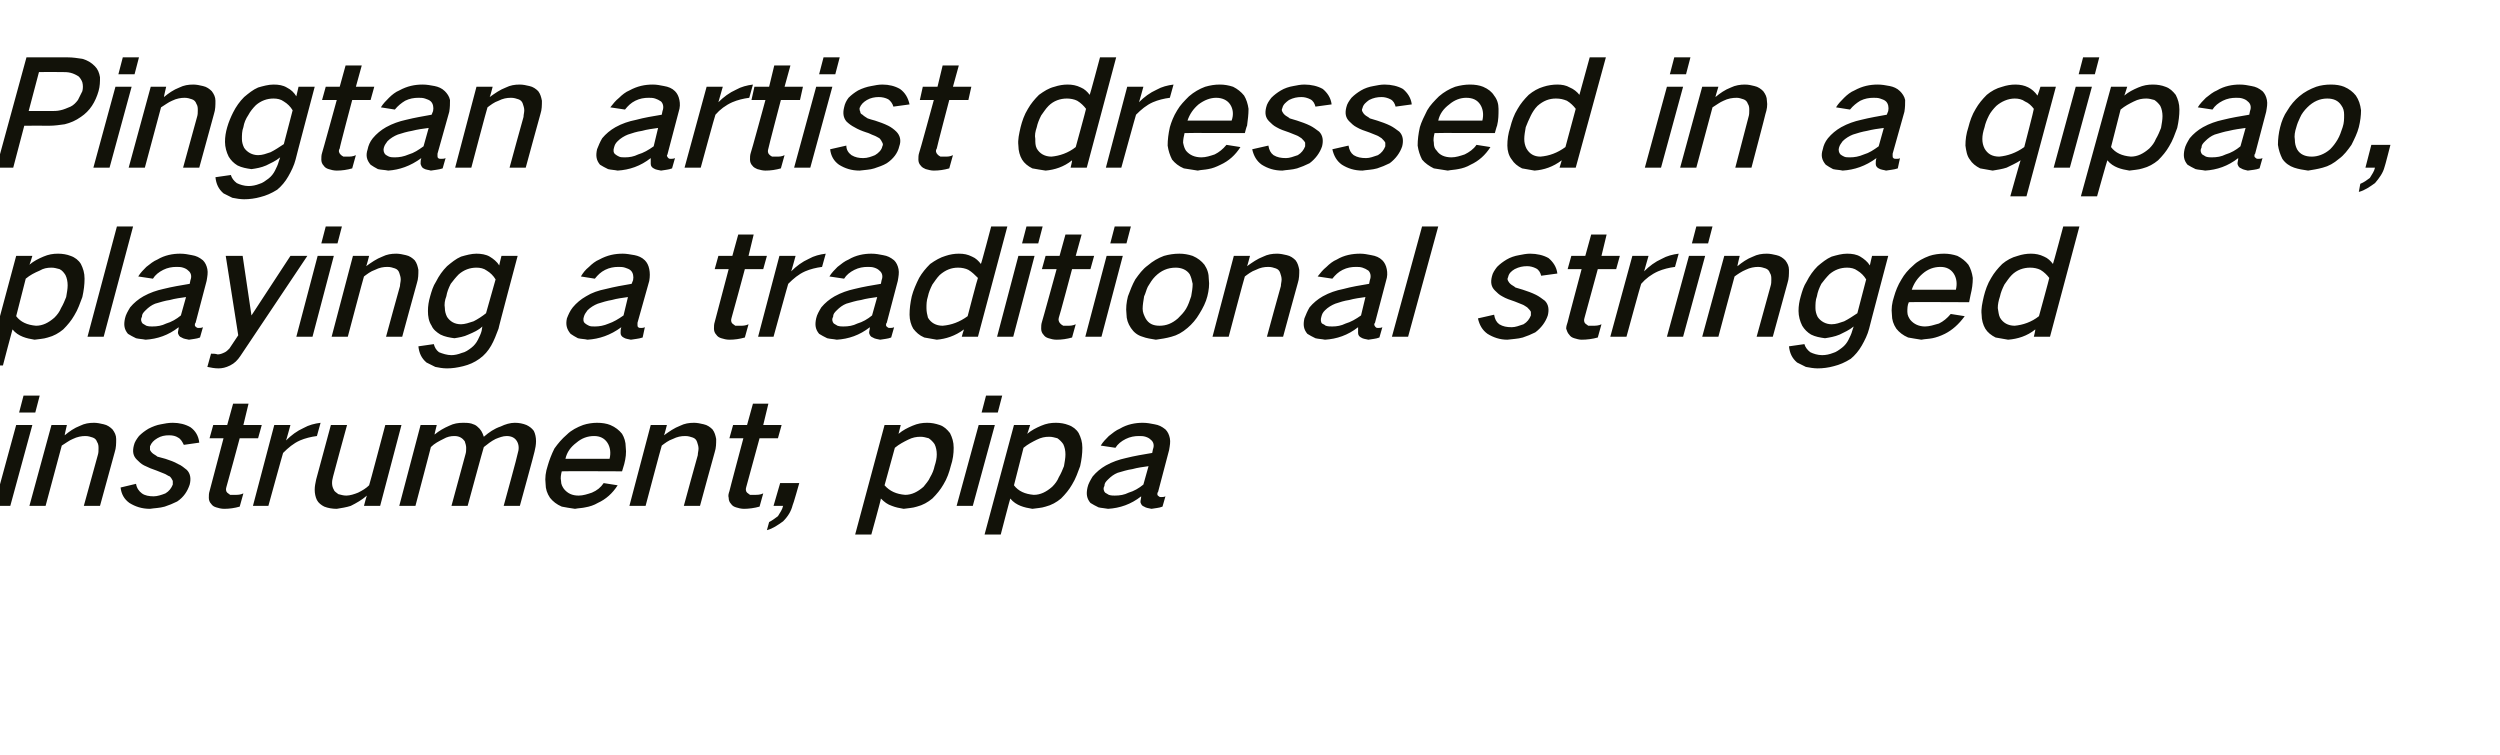
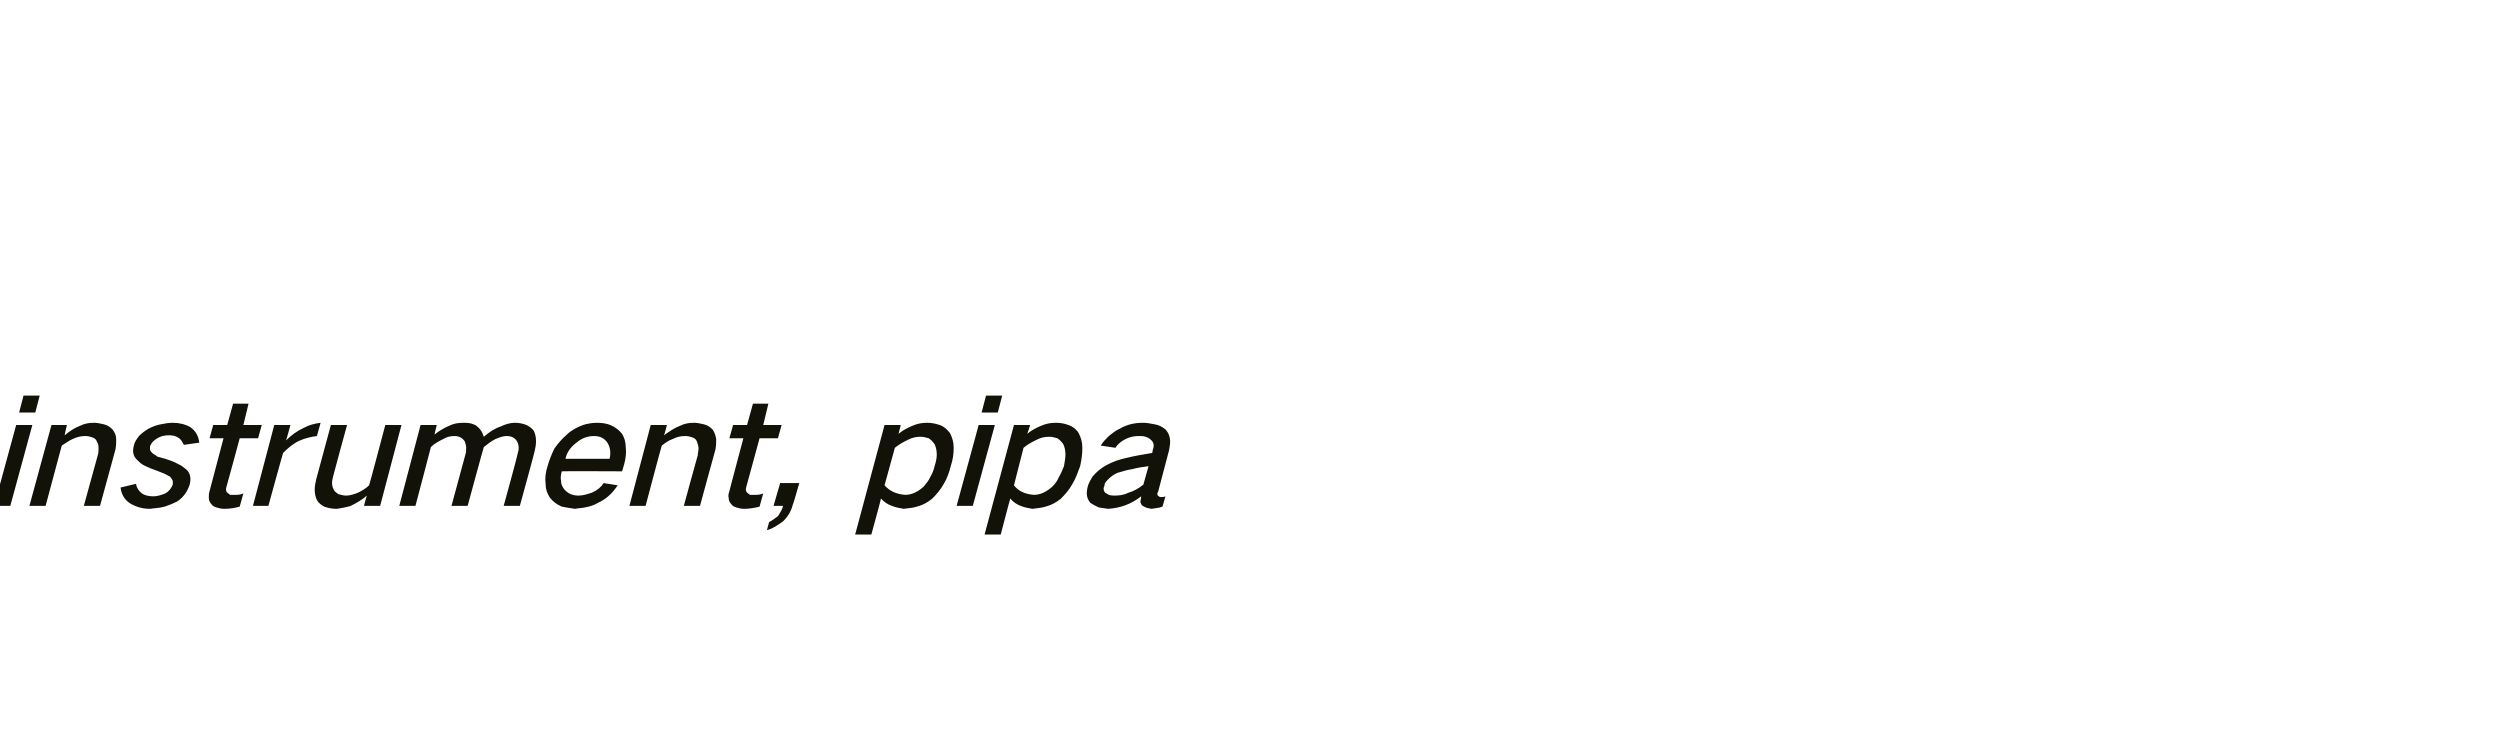
<svg xmlns="http://www.w3.org/2000/svg" version="1.1" width="340px" height="102.7px" viewBox="0 -5 340 102.7" style="top:-5px">
  <desc>Pingtan artist dressed in a qipao, playing a traditional stringed instrument, pipa</desc>
  <defs />
  <g id="Polygon28293">
    <path d="M 2.2 52.8 L -0.8 63.8 L 1.4 63.8 L 4.4 52.8 L 2.2 52.8 Z M 3.2 48.8 L 2.6 51.1 L 4.8 51.1 L 5.4 48.8 L 3.2 48.8 Z M 7 52.8 L 4 63.8 L 6.2 63.8 C 6.2 63.8 8.38 55.64 8.4 55.6 C 8.9 55.3 9.4 54.9 9.9 54.7 C 10.5 54.4 11.1 54.3 11.6 54.3 C 12 54.3 12.3 54.4 12.6 54.5 C 12.9 54.6 13.1 54.8 13.2 55.1 C 13.4 55.4 13.4 55.7 13.4 56 C 13.4 56.3 13.4 56.6 13.3 56.9 C 13.3 56.9 11.4 63.8 11.4 63.8 L 13.6 63.8 C 13.6 63.8 15.61 56.48 15.6 56.5 C 15.8 55.9 15.8 55.3 15.8 54.7 C 15.8 54.2 15.6 53.8 15.3 53.4 C 15 53.1 14.6 52.8 14.1 52.7 C 13.7 52.6 13.2 52.5 12.8 52.5 C 12.1 52.5 11.5 52.6 10.9 52.9 C 10.1 53.2 9.4 53.7 8.8 54.2 C 8.76 54.22 9.1 52.8 9.1 52.8 L 7 52.8 Z M 16.4 61.3 C 16.5 62.2 16.9 62.9 17.6 63.4 C 18.4 63.9 19.3 64.2 20.4 64.2 C 21 64.1 21.7 64.1 22.4 63.9 C 23 63.7 23.5 63.5 24.1 63.2 C 25 62.6 25.5 61.8 25.8 60.9 C 26 60.1 25.9 59.4 25.4 58.9 C 25 58.6 24.7 58.3 24.2 58.1 C 23.7 57.8 23.1 57.6 22.5 57.4 C 22.1 57.3 21.8 57.2 21.4 57.1 C 21.2 56.9 20.9 56.8 20.7 56.6 C 20.6 56.5 20.5 56.4 20.4 56.2 C 20.4 56 20.4 55.9 20.4 55.7 C 20.6 55.2 20.9 54.9 21.4 54.6 C 21.9 54.3 22.4 54.2 23 54.2 C 23.5 54.2 23.9 54.3 24.2 54.5 C 24.6 54.7 24.8 55.1 25 55.5 C 25 55.5 27.1 55.2 27.1 55.2 C 27 54.3 26.6 53.6 25.9 53.1 C 25.2 52.7 24.4 52.5 23.5 52.5 C 22.9 52.5 22.4 52.6 21.9 52.7 C 21.3 52.8 20.8 53 20.2 53.3 C 19.7 53.6 19.3 53.9 18.9 54.3 C 18.6 54.7 18.3 55.1 18.2 55.6 C 18 56.4 18.1 57 18.6 57.5 C 18.9 57.8 19.2 58.1 19.6 58.3 C 20.2 58.6 20.7 58.8 21.3 59 C 21.6 59.1 22 59.3 22.3 59.4 C 22.6 59.5 22.8 59.7 23.1 59.8 C 23.3 60 23.4 60.2 23.5 60.4 C 23.5 60.6 23.5 60.7 23.5 60.9 C 23.3 61.4 23 61.8 22.5 62.1 C 22 62.3 21.4 62.5 20.9 62.5 C 20.3 62.5 19.7 62.4 19.3 62.1 C 18.9 61.8 18.6 61.4 18.5 60.8 C 18.5 60.8 16.4 61.3 16.4 61.3 Z M 29 52.8 L 28.5 54.6 L 30.4 54.6 C 30.4 54.6 28.49 61.84 28.5 61.8 C 28.4 62.1 28.4 62.4 28.4 62.7 C 28.4 63 28.5 63.3 28.7 63.5 C 28.9 63.8 29.1 63.9 29.4 64 C 29.7 64.1 30.1 64.2 30.5 64.2 C 31.2 64.2 31.9 64.1 32.6 63.9 C 32.6 63.9 33.1 62.1 33.1 62.1 C 32.7 62.3 32.3 62.3 32 62.3 C 31.7 62.3 31.5 62.3 31.3 62.3 C 31.2 62.2 31 62.1 30.9 62 C 30.7 61.8 30.7 61.5 30.8 61.2 C 30.83 61.18 32.6 54.6 32.6 54.6 L 35.1 54.6 L 35.6 52.8 L 33.1 52.8 L 33.8 49.9 L 31.7 49.9 L 30.9 52.8 L 29 52.8 Z M 37.3 52.8 L 34.4 63.8 L 36.5 63.8 C 36.5 63.8 38.49 56.56 38.5 56.6 C 39.2 55.9 39.9 55.3 40.8 54.9 C 41.5 54.6 42.3 54.4 43.1 54.3 C 43.1 54.3 43.6 52.5 43.6 52.5 C 42.8 52.6 42 52.8 41.3 53.2 C 40.4 53.6 39.6 54.2 38.9 54.9 C 38.93 54.9 39.5 52.8 39.5 52.8 L 37.3 52.8 Z M 45 52.8 C 45 52.8 43 60.18 43 60.2 C 42.9 60.7 42.8 61.1 42.8 61.6 C 42.8 62.1 42.9 62.6 43.1 63 C 43.3 63.4 43.7 63.7 44.1 63.9 C 44.6 64.1 45.2 64.2 45.8 64.2 C 46.4 64.1 47.1 64 47.7 63.8 C 48.5 63.4 49.2 63 49.9 62.4 C 49.85 62.44 49.5 63.8 49.5 63.8 L 51.7 63.8 L 54.6 52.8 L 52.4 52.8 C 52.4 52.8 50.23 61.02 50.2 61 C 49.8 61.4 49.3 61.7 48.7 62 C 48.2 62.2 47.6 62.4 47.1 62.4 C 46.7 62.4 46.4 62.3 46 62.2 C 45.8 62 45.5 61.9 45.4 61.6 C 45.1 61.1 45.1 60.5 45.3 59.8 C 45.29 59.76 47.2 52.8 47.2 52.8 L 45 52.8 Z M 57.2 52.8 L 54.3 63.8 L 56.5 63.8 C 56.5 63.8 58.62 55.78 58.6 55.8 C 59.1 55.3 59.7 55 60.3 54.7 C 60.8 54.4 61.3 54.3 61.8 54.3 C 62.5 54.3 62.9 54.6 63.2 55 C 63.3 55.3 63.4 55.6 63.4 55.9 C 63.4 56.2 63.4 56.5 63.3 56.8 C 63.3 56.82 61.4 63.8 61.4 63.8 L 63.6 63.8 C 63.6 63.8 65.76 55.84 65.8 55.8 C 66.3 55.4 66.8 55 67.4 54.7 C 67.9 54.5 68.4 54.3 68.9 54.3 C 69.5 54.3 70 54.5 70.3 55 C 70.6 55.5 70.6 56.1 70.4 56.7 C 70.45 56.72 68.5 63.8 68.5 63.8 L 70.7 63.8 C 70.7 63.8 72.73 56.42 72.7 56.4 C 72.8 56 72.9 55.5 72.9 55 C 72.9 54.5 72.8 54 72.6 53.6 C 72.3 53.2 72 53 71.6 52.8 C 71.1 52.6 70.6 52.5 70 52.5 C 69.4 52.5 68.7 52.7 68.1 53 C 67.2 53.3 66.5 53.8 65.8 54.4 C 65.8 54.4 65.8 54.4 65.8 54.4 C 65.6 53.8 65.4 53.4 64.9 53 C 64.7 52.8 64.4 52.7 64.1 52.6 C 63.7 52.5 63.3 52.5 63 52.5 C 62.3 52.5 61.7 52.6 61.1 52.9 C 60.4 53.2 59.7 53.6 59.1 54.1 C 59.07 54.1 59.4 52.8 59.4 52.8 L 57.2 52.8 Z M 75.4 56 C 75 56.8 74.7 57.6 74.5 58.3 C 74.2 59.2 74.1 60 74.2 60.8 C 74.2 61.5 74.4 62.1 74.8 62.7 C 75.2 63.2 75.7 63.6 76.4 63.9 C 76.9 64 77.5 64.1 78.2 64.2 C 78.7 64.1 79.2 64.1 79.6 64 C 80.2 63.9 80.8 63.7 81.3 63.4 C 82.4 62.9 83.3 62.1 84 61 C 84 61 82.1 60.7 82.1 60.7 C 81.7 61.3 81.2 61.7 80.5 62 C 79.9 62.2 79.3 62.4 78.7 62.4 C 77.8 62.4 77.2 62.1 76.7 61.5 C 76.5 61.2 76.3 60.9 76.3 60.4 C 76.2 60 76.3 59.5 76.4 59.1 C 76.44 59.06 84.6 59.1 84.6 59.1 C 84.6 59.1 84.9 58.1 84.9 58.1 C 85.1 57.3 85.2 56.6 85.1 55.8 C 85.1 55.1 84.9 54.5 84.6 54 C 84.2 53.5 83.7 53.1 83 52.8 C 82.5 52.6 81.9 52.5 81.2 52.5 C 80.6 52.5 79.9 52.6 79.3 52.8 C 78.5 53.1 77.7 53.5 77.1 54.1 C 76.4 54.7 75.9 55.3 75.4 56 C 75.4 56 75.4 56 75.4 56 Z M 76.9 57.4 C 77.1 56.5 77.6 55.8 78.4 55.2 C 79.1 54.6 79.9 54.3 80.8 54.3 C 81.6 54.3 82.2 54.6 82.6 55.2 C 83 55.8 83.1 56.6 82.9 57.4 C 82.9 57.4 76.9 57.4 76.9 57.4 Z M 88.5 52.8 L 85.6 63.8 L 87.8 63.8 C 87.8 63.8 89.96 55.64 90 55.6 C 90.4 55.3 90.9 54.9 91.5 54.7 C 92.1 54.4 92.6 54.3 93.2 54.3 C 93.6 54.3 93.9 54.4 94.2 54.5 C 94.5 54.6 94.7 54.8 94.8 55.1 C 94.9 55.4 95 55.7 95 56 C 95 56.3 94.9 56.6 94.9 56.9 C 94.88 56.9 93 63.8 93 63.8 L 95.2 63.8 C 95.2 63.8 97.19 56.48 97.2 56.5 C 97.4 55.9 97.4 55.3 97.4 54.7 C 97.3 54.2 97.2 53.8 96.9 53.4 C 96.6 53.1 96.2 52.8 95.7 52.7 C 95.3 52.6 94.8 52.5 94.4 52.5 C 93.7 52.5 93.1 52.6 92.5 52.9 C 91.7 53.2 91 53.7 90.3 54.2 C 90.34 54.22 90.7 52.8 90.7 52.8 L 88.5 52.8 Z M 99.7 52.8 L 99.2 54.6 L 101.1 54.6 C 101.1 54.6 99.17 61.84 99.2 61.8 C 99.1 62.1 99 62.4 99.1 62.7 C 99.1 63 99.2 63.3 99.4 63.5 C 99.6 63.8 99.8 63.9 100.1 64 C 100.4 64.1 100.8 64.2 101.2 64.2 C 101.8 64.2 102.6 64.1 103.3 63.9 C 103.3 63.9 103.8 62.1 103.8 62.1 C 103.4 62.3 103 62.3 102.6 62.3 C 102.4 62.3 102.2 62.3 102 62.3 C 101.9 62.2 101.7 62.1 101.6 62 C 101.4 61.8 101.4 61.5 101.5 61.2 C 101.51 61.18 103.3 54.6 103.3 54.6 L 105.8 54.6 L 106.3 52.8 L 103.8 52.8 L 104.5 49.9 L 102.4 49.9 L 101.6 52.8 L 99.7 52.8 Z M 105.8 65.2 C 105.4 65.5 105 65.8 104.6 66 C 104.6 66 104.3 67.1 104.3 67.1 C 105.1 66.9 105.8 66.4 106.5 65.9 C 107.2 65.2 107.6 64.5 107.8 63.7 C 107.85 63.72 108.7 60.7 108.7 60.7 L 106.1 60.7 L 105.2 63.8 C 105.2 63.8 106.55 63.8 106.5 63.8 C 106.4 64.3 106.1 64.7 105.8 65.2 C 105.8 65.2 105.8 65.2 105.8 65.2 Z M 120.3 52.8 L 116.3 67.7 L 118.5 67.7 C 118.5 67.7 119.85 62.84 119.8 62.8 C 120.3 63.3 120.7 63.6 121.3 63.8 C 121.8 64 122.3 64.1 122.9 64.2 C 123.5 64.1 124.1 64.1 124.7 63.9 C 125.5 63.7 126.2 63.3 126.8 62.8 C 127.4 62.2 127.9 61.6 128.3 60.9 C 128.8 60.1 129.1 59.2 129.3 58.4 C 129.6 57.5 129.7 56.7 129.7 55.9 C 129.7 55.1 129.5 54.5 129.2 53.9 C 128.8 53.4 128.4 53 127.8 52.8 C 127.2 52.6 126.7 52.5 126.1 52.5 C 125.4 52.5 124.8 52.6 124.1 52.9 C 123.4 53.2 122.8 53.5 122.2 54 C 122.21 54 122.5 52.8 122.5 52.8 L 120.3 52.8 Z M 123.5 54.8 C 124.1 54.5 124.6 54.4 125.2 54.4 C 125.6 54.4 125.9 54.5 126.3 54.6 C 126.6 54.8 126.9 55.1 127.1 55.4 C 127.3 55.8 127.4 56.3 127.4 56.8 C 127.4 57.3 127.3 57.8 127.1 58.4 C 127 58.9 126.8 59.4 126.5 59.9 C 126.3 60.4 125.9 60.8 125.6 61.2 C 124.8 61.9 124 62.3 123.1 62.3 C 121.9 62.2 121 61.8 120.3 61 C 120.3 61 121.7 55.9 121.7 55.9 C 122.3 55.4 122.9 55.1 123.5 54.8 C 123.5 54.8 123.5 54.8 123.5 54.8 Z M 133.1 52.8 L 130.1 63.8 L 132.3 63.8 L 135.3 52.8 L 133.1 52.8 Z M 134.1 48.8 L 133.5 51.1 L 135.7 51.1 L 136.3 48.8 L 134.1 48.8 Z M 137.9 52.8 L 133.9 67.7 L 136.1 67.7 C 136.1 67.7 137.36 62.84 137.4 62.8 C 137.8 63.3 138.3 63.6 138.8 63.8 C 139.3 64 139.8 64.1 140.4 64.2 C 141 64.1 141.6 64.1 142.2 63.9 C 143 63.7 143.7 63.3 144.3 62.8 C 144.9 62.2 145.4 61.6 145.8 60.9 C 146.3 60.1 146.6 59.2 146.9 58.4 C 147.1 57.5 147.2 56.7 147.2 55.9 C 147.2 55.1 147 54.5 146.7 53.9 C 146.4 53.4 145.9 53 145.3 52.8 C 144.8 52.6 144.2 52.5 143.6 52.5 C 142.9 52.5 142.3 52.6 141.6 52.9 C 140.9 53.2 140.3 53.5 139.7 54 C 139.73 54 140.1 52.8 140.1 52.8 L 137.9 52.8 Z M 141 54.8 C 141.6 54.5 142.1 54.4 142.7 54.4 C 143.1 54.4 143.4 54.5 143.8 54.6 C 144.1 54.8 144.4 55.1 144.6 55.4 C 144.8 55.8 144.9 56.3 144.9 56.8 C 144.9 57.3 144.8 57.8 144.7 58.4 C 144.5 58.9 144.3 59.4 144 59.9 C 143.8 60.4 143.5 60.8 143.1 61.2 C 142.3 61.9 141.5 62.3 140.6 62.3 C 139.4 62.2 138.5 61.8 137.9 61 C 137.9 61 139.2 55.9 139.2 55.9 C 139.8 55.4 140.4 55.1 141 54.8 C 141 54.8 141 54.8 141 54.8 Z M 148.6 59.8 C 148.3 60.3 148 60.8 147.9 61.3 C 147.7 62.2 147.8 62.8 148.3 63.4 C 148.6 63.6 149 63.8 149.4 64 C 149.8 64.1 150.2 64.1 150.7 64.2 C 152.3 64.1 153.8 63.6 155.2 62.5 C 155.2 62.8 155.1 63 155.1 63.3 C 155.2 63.6 155.3 63.8 155.6 63.9 C 155.9 64.1 156.2 64.1 156.6 64.2 C 157.1 64.1 157.6 64.1 158.1 63.9 C 158.1 63.9 158.5 62.5 158.5 62.5 C 158.3 62.6 158.1 62.6 157.9 62.6 C 157.8 62.6 157.7 62.6 157.6 62.5 C 157.5 62.4 157.4 62.4 157.4 62.2 C 157.4 62.1 157.4 62 157.5 61.9 C 157.5 61.9 159 56.2 159 56.2 C 159.1 55.6 159.2 55.1 159.1 54.6 C 159 54.1 158.8 53.7 158.5 53.4 C 158 53 157.6 52.8 157 52.7 C 156.5 52.6 156 52.5 155.4 52.5 C 154.4 52.5 153.3 52.7 152.3 53.3 C 151.8 53.5 151.3 53.9 150.8 54.3 C 150.4 54.7 150 55.1 149.7 55.6 C 149.7 55.6 151.7 55.9 151.7 55.9 C 152 55.4 152.5 55 153.1 54.7 C 153.7 54.4 154.3 54.3 154.9 54.3 C 155.2 54.3 155.5 54.3 155.8 54.4 C 156.1 54.5 156.3 54.6 156.5 54.8 C 156.9 55.1 157 55.6 156.8 56.1 C 156.8 56.1 156.7 56.6 156.7 56.6 C 155.5 56.8 154.3 57 153.1 57.3 C 152.2 57.5 151.3 57.8 150.4 58.3 C 149.7 58.7 149.1 59.2 148.6 59.8 C 148.6 59.8 148.6 59.8 148.6 59.8 Z M 150.3 62 C 150.1 61.8 150 61.4 150.2 61.1 C 150.2 60.7 150.4 60.5 150.7 60.2 C 151.1 59.8 151.5 59.5 152 59.3 C 152.7 59.1 153.3 58.9 154 58.8 C 154.7 58.6 155.5 58.5 156.2 58.4 C 156.2 58.4 155.5 60.9 155.5 60.9 C 154.9 61.4 154.2 61.8 153.5 62 C 152.9 62.3 152.3 62.4 151.6 62.4 C 151.4 62.4 151.1 62.4 150.8 62.3 C 150.6 62.2 150.5 62.1 150.3 62 C 150.3 62 150.3 62 150.3 62 Z " stroke="none" fill="#121209" />
  </g>
  <g id="Polygon28292">
-     <path d="M 2.2 29.8 L -1.8 44.7 L 0.4 44.7 C 0.4 44.7 1.67 39.84 1.7 39.8 C 2.1 40.3 2.6 40.6 3.1 40.8 C 3.6 41 4.1 41.1 4.7 41.2 C 5.3 41.1 5.9 41.1 6.5 40.9 C 7.3 40.7 8 40.3 8.6 39.8 C 9.2 39.2 9.7 38.6 10.1 37.9 C 10.6 37.1 10.9 36.2 11.2 35.4 C 11.4 34.5 11.5 33.7 11.5 32.9 C 11.5 32.1 11.3 31.5 11 30.9 C 10.7 30.4 10.2 30 9.6 29.8 C 9.1 29.6 8.5 29.5 7.9 29.5 C 7.2 29.5 6.6 29.6 5.9 29.9 C 5.2 30.2 4.6 30.5 4 31 C 4.04 31 4.4 29.8 4.4 29.8 L 2.2 29.8 Z M 5.4 31.8 C 5.9 31.5 6.4 31.4 7 31.4 C 7.4 31.4 7.7 31.5 8.1 31.6 C 8.5 31.8 8.7 32.1 8.9 32.4 C 9.1 32.8 9.2 33.3 9.2 33.8 C 9.2 34.3 9.1 34.8 9 35.4 C 8.8 35.9 8.6 36.4 8.3 36.9 C 8.1 37.4 7.8 37.8 7.4 38.2 C 6.6 38.9 5.8 39.3 4.9 39.3 C 3.7 39.2 2.8 38.8 2.2 38 C 2.2 38 3.5 32.9 3.5 32.9 C 4.1 32.4 4.7 32.1 5.4 31.8 C 5.4 31.8 5.4 31.8 5.4 31.8 Z M 15.9 25.8 L 11.9 40.8 L 14.1 40.8 L 18.1 25.8 L 15.9 25.8 Z M 17.7 36.8 C 17.4 37.3 17.1 37.8 17 38.3 C 16.8 39.2 16.9 39.8 17.4 40.4 C 17.7 40.6 18.1 40.8 18.5 41 C 18.9 41.1 19.3 41.1 19.8 41.2 C 21.4 41.1 22.9 40.6 24.3 39.5 C 24.3 39.8 24.2 40 24.2 40.3 C 24.3 40.6 24.4 40.8 24.7 40.9 C 25 41.1 25.3 41.1 25.7 41.2 C 26.2 41.1 26.7 41.1 27.2 40.9 C 27.2 40.9 27.6 39.5 27.6 39.5 C 27.4 39.6 27.2 39.6 27 39.6 C 26.9 39.6 26.8 39.6 26.7 39.5 C 26.6 39.4 26.5 39.4 26.5 39.2 C 26.5 39.1 26.5 39 26.6 38.9 C 26.6 38.9 28.1 33.2 28.1 33.2 C 28.2 32.6 28.3 32.1 28.2 31.6 C 28.1 31.1 27.9 30.7 27.6 30.4 C 27.1 30 26.7 29.8 26.1 29.7 C 25.6 29.6 25.1 29.5 24.5 29.5 C 23.5 29.5 22.4 29.7 21.4 30.3 C 20.9 30.5 20.4 30.9 19.9 31.3 C 19.5 31.7 19.1 32.1 18.8 32.6 C 18.8 32.6 20.8 32.9 20.8 32.9 C 21.1 32.4 21.6 32 22.2 31.7 C 22.8 31.4 23.4 31.3 24 31.3 C 24.3 31.3 24.6 31.3 24.9 31.4 C 25.2 31.5 25.4 31.6 25.6 31.8 C 26 32.1 26.1 32.6 25.9 33.1 C 25.9 33.1 25.8 33.6 25.8 33.6 C 24.6 33.8 23.4 34 22.2 34.3 C 21.3 34.5 20.4 34.8 19.5 35.3 C 18.8 35.7 18.2 36.2 17.7 36.8 C 17.7 36.8 17.7 36.8 17.7 36.8 Z M 19.4 39 C 19.2 38.8 19.1 38.4 19.3 38.1 C 19.3 37.7 19.5 37.5 19.8 37.2 C 20.2 36.8 20.6 36.5 21.1 36.3 C 21.8 36.1 22.4 35.9 23.1 35.8 C 23.8 35.6 24.6 35.5 25.3 35.4 C 25.3 35.4 24.6 37.9 24.6 37.9 C 24 38.4 23.3 38.8 22.6 39 C 22 39.3 21.4 39.4 20.7 39.4 C 20.5 39.4 20.2 39.4 19.9 39.3 C 19.7 39.2 19.6 39.1 19.4 39 C 19.4 39 19.4 39 19.4 39 Z M 30.7 29.8 L 32.4 40.6 C 32.4 40.6 31.23 42.36 31.2 42.4 C 31 42.6 30.8 42.8 30.6 42.9 C 30.2 43.1 29.9 43.2 29.6 43.2 C 29.3 43.1 29 43.1 28.7 43.1 C 28.7 43.1 28.2 44.9 28.2 44.9 C 28.7 45 29.2 45.1 29.7 45.1 C 30.2 45.1 30.7 45 31.3 44.7 C 31.9 44.4 32.3 44 32.7 43.4 C 32.69 43.42 41.8 29.8 41.8 29.8 L 39.5 29.8 L 34.2 37.9 L 33 29.8 L 30.7 29.8 Z M 43.2 29.8 L 40.3 40.8 L 42.5 40.8 L 45.4 29.8 L 43.2 29.8 Z M 44.3 25.8 L 43.7 28.1 L 45.9 28.1 L 46.5 25.8 L 44.3 25.8 Z M 48 29.8 L 45.1 40.8 L 47.3 40.8 C 47.3 40.8 49.46 32.64 49.5 32.6 C 49.9 32.3 50.4 31.9 51 31.7 C 51.6 31.4 52.1 31.3 52.7 31.3 C 53.1 31.3 53.4 31.4 53.7 31.5 C 54 31.6 54.2 31.8 54.3 32.1 C 54.4 32.4 54.5 32.7 54.5 33 C 54.5 33.3 54.4 33.6 54.4 33.9 C 54.38 33.9 52.5 40.8 52.5 40.8 L 54.7 40.8 C 54.7 40.8 56.69 33.48 56.7 33.5 C 56.9 32.9 56.9 32.3 56.9 31.7 C 56.8 31.2 56.7 30.8 56.4 30.4 C 56.1 30.1 55.7 29.8 55.2 29.7 C 54.8 29.6 54.3 29.5 53.9 29.5 C 53.2 29.5 52.6 29.6 52 29.9 C 51.2 30.2 50.5 30.7 49.8 31.2 C 49.84 31.22 50.2 29.8 50.2 29.8 L 48 29.8 Z M 59.3 33.3 C 58.9 33.9 58.7 34.6 58.5 35.3 C 58.3 36 58.2 36.6 58.2 37.3 C 58.2 38 58.3 38.7 58.7 39.3 C 58.9 39.8 59.4 40.2 59.9 40.5 C 60.5 40.8 61.1 40.9 61.8 41 C 62.4 40.9 63.1 40.8 63.7 40.5 C 64.4 40.2 65.1 39.9 65.6 39.4 C 65.6 39.4 65.5 40 65.5 40 C 65.4 40.4 65.2 40.8 65 41.2 C 64.8 41.6 64.5 42 64.1 42.3 C 63.7 42.6 63.3 42.9 62.8 43 C 62.3 43.2 61.8 43.3 61.4 43.3 C 60.8 43.3 60.2 43.1 59.7 42.9 C 59.3 42.6 59.1 42.2 59 41.8 C 59 41.8 56.9 42.1 56.9 42.1 C 57 43 57.3 43.7 58 44.3 C 58.4 44.5 58.8 44.7 59.2 44.9 C 59.7 45 60.2 45.1 60.8 45.1 C 61.5 45.1 62.2 45 63 44.8 C 63.8 44.6 64.5 44.3 65.2 43.8 C 65.9 43.3 66.4 42.7 66.8 42 C 67.2 41.3 67.5 40.5 67.8 39.7 C 67.75 39.74 70.4 29.8 70.4 29.8 L 68.2 29.8 C 68.2 29.8 67.88 31.06 67.9 31.1 C 67.6 30.6 67.1 30.2 66.6 29.9 C 66.1 29.6 65.4 29.5 64.8 29.5 C 64.1 29.5 63.4 29.7 62.7 29.9 C 62 30.2 61.4 30.7 60.8 31.2 C 60.2 31.8 59.7 32.5 59.3 33.3 C 59.3 33.3 59.3 33.3 59.3 33.3 Z M 64.4 38.7 C 63.8 38.9 63.2 39.1 62.7 39.1 C 61.8 39.1 61.2 38.7 60.8 38.1 C 60.6 37.7 60.5 37.3 60.5 36.9 C 60.4 36.4 60.5 35.8 60.7 35.3 C 60.8 34.7 61 34.2 61.3 33.6 C 61.6 33.2 62 32.7 62.4 32.3 C 63.1 31.7 63.9 31.4 64.8 31.4 C 65.3 31.4 65.8 31.5 66.2 31.8 C 66.7 32.1 67.1 32.5 67.4 33 C 67.4 33 66.1 37.6 66.1 37.6 C 65.6 38 65 38.4 64.4 38.7 C 64.4 38.7 64.4 38.7 64.4 38.7 Z M 77.9 36.8 C 77.5 37.3 77.3 37.8 77.1 38.3 C 76.9 39.2 77.1 39.8 77.6 40.4 C 77.9 40.6 78.2 40.8 78.6 41 C 79 41.1 79.5 41.1 79.9 41.2 C 81.5 41.1 83 40.6 84.5 39.5 C 84.4 39.8 84.4 40 84.4 40.3 C 84.4 40.6 84.6 40.8 84.8 40.9 C 85.1 41.1 85.4 41.1 85.8 41.2 C 86.3 41.1 86.8 41.1 87.4 40.9 C 87.4 40.9 87.7 39.5 87.7 39.5 C 87.5 39.6 87.3 39.6 87.2 39.6 C 87 39.6 86.9 39.6 86.8 39.5 C 86.7 39.4 86.7 39.4 86.7 39.2 C 86.7 39.1 86.7 39 86.7 38.9 C 86.7 38.9 88.3 33.2 88.3 33.2 C 88.4 32.6 88.4 32.1 88.3 31.6 C 88.2 31.1 88 30.7 87.7 30.4 C 87.3 30 86.8 29.8 86.3 29.7 C 85.7 29.6 85.2 29.5 84.7 29.5 C 83.6 29.5 82.6 29.7 81.5 30.3 C 81 30.5 80.5 30.9 80.1 31.3 C 79.6 31.7 79.3 32.1 79 32.6 C 79 32.6 80.9 32.9 80.9 32.9 C 81.3 32.4 81.7 32 82.3 31.7 C 82.9 31.4 83.5 31.3 84.1 31.3 C 84.4 31.3 84.7 31.3 85 31.4 C 85.3 31.5 85.6 31.6 85.8 31.8 C 86.1 32.1 86.2 32.6 86.1 33.1 C 86.1 33.1 85.9 33.6 85.9 33.6 C 84.7 33.8 83.6 34 82.4 34.3 C 81.4 34.5 80.5 34.8 79.7 35.3 C 79 35.7 78.4 36.2 77.9 36.8 C 77.9 36.8 77.9 36.8 77.9 36.8 Z M 79.6 39 C 79.3 38.8 79.3 38.4 79.4 38.1 C 79.5 37.7 79.7 37.5 79.9 37.2 C 80.3 36.8 80.8 36.5 81.3 36.3 C 81.9 36.1 82.6 35.9 83.2 35.8 C 83.9 35.6 84.7 35.5 85.4 35.4 C 85.4 35.4 84.8 37.9 84.8 37.9 C 84.1 38.4 83.4 38.8 82.8 39 C 82.1 39.3 81.5 39.4 80.9 39.4 C 80.6 39.4 80.3 39.4 80.1 39.3 C 79.9 39.2 79.7 39.1 79.6 39 C 79.6 39 79.6 39 79.6 39 Z M 97.7 29.8 L 97.2 31.6 L 99.1 31.6 C 99.1 31.6 97.19 38.84 97.2 38.8 C 97.1 39.1 97.1 39.4 97.1 39.7 C 97.1 40 97.2 40.3 97.4 40.5 C 97.6 40.8 97.8 40.9 98.1 41 C 98.4 41.1 98.8 41.2 99.2 41.2 C 99.9 41.2 100.6 41.1 101.3 40.9 C 101.3 40.9 101.8 39.1 101.8 39.1 C 101.4 39.3 101 39.3 100.7 39.3 C 100.4 39.3 100.2 39.3 100 39.3 C 99.9 39.2 99.7 39.1 99.6 39 C 99.4 38.8 99.4 38.5 99.5 38.2 C 99.53 38.18 101.3 31.6 101.3 31.6 L 103.8 31.6 L 104.3 29.8 L 101.8 29.8 L 102.5 26.9 L 100.4 26.9 L 99.6 29.8 L 97.7 29.8 Z M 106 29.8 L 103.1 40.8 L 105.2 40.8 C 105.2 40.8 107.19 33.56 107.2 33.6 C 107.9 32.9 108.6 32.3 109.5 31.9 C 110.2 31.6 111 31.4 111.8 31.3 C 111.8 31.3 112.3 29.5 112.3 29.5 C 111.5 29.6 110.7 29.8 110 30.2 C 109.1 30.6 108.3 31.2 107.6 31.9 C 107.63 31.9 108.2 29.8 108.2 29.8 L 106 29.8 Z M 111.7 36.8 C 111.4 37.3 111.1 37.8 111 38.3 C 110.8 39.2 110.9 39.8 111.4 40.4 C 111.7 40.6 112.1 40.8 112.5 41 C 112.9 41.1 113.3 41.1 113.8 41.2 C 115.4 41.1 116.9 40.6 118.3 39.5 C 118.3 39.8 118.2 40 118.2 40.3 C 118.3 40.6 118.4 40.8 118.7 40.9 C 119 41.1 119.3 41.1 119.7 41.2 C 120.2 41.1 120.7 41.1 121.2 40.9 C 121.2 40.9 121.6 39.5 121.6 39.5 C 121.4 39.6 121.2 39.6 121 39.6 C 120.9 39.6 120.8 39.6 120.7 39.5 C 120.6 39.4 120.5 39.4 120.5 39.2 C 120.5 39.1 120.5 39 120.6 38.9 C 120.6 38.9 122.1 33.2 122.1 33.2 C 122.2 32.6 122.3 32.1 122.2 31.6 C 122.1 31.1 121.9 30.7 121.6 30.4 C 121.1 30 120.7 29.8 120.1 29.7 C 119.6 29.6 119.1 29.5 118.5 29.5 C 117.5 29.5 116.4 29.7 115.4 30.3 C 114.9 30.5 114.4 30.9 113.9 31.3 C 113.5 31.7 113.1 32.1 112.8 32.6 C 112.8 32.6 114.8 32.9 114.8 32.9 C 115.1 32.4 115.6 32 116.2 31.7 C 116.8 31.4 117.4 31.3 118 31.3 C 118.3 31.3 118.6 31.3 118.9 31.4 C 119.2 31.5 119.4 31.6 119.6 31.8 C 120 32.1 120.1 32.6 119.9 33.1 C 119.9 33.1 119.8 33.6 119.8 33.6 C 118.6 33.8 117.4 34 116.2 34.3 C 115.3 34.5 114.4 34.8 113.5 35.3 C 112.8 35.7 112.2 36.2 111.7 36.8 C 111.7 36.8 111.7 36.8 111.7 36.8 Z M 113.4 39 C 113.2 38.8 113.1 38.4 113.3 38.1 C 113.3 37.7 113.5 37.5 113.8 37.2 C 114.2 36.8 114.6 36.5 115.1 36.3 C 115.8 36.1 116.4 35.9 117.1 35.8 C 117.8 35.6 118.6 35.5 119.3 35.4 C 119.3 35.4 118.6 37.9 118.6 37.9 C 118 38.4 117.3 38.8 116.6 39 C 116 39.3 115.4 39.4 114.7 39.4 C 114.5 39.4 114.2 39.4 113.9 39.3 C 113.7 39.2 113.6 39.1 113.4 39 C 113.4 39 113.4 39 113.4 39 Z M 125 32.8 C 124.6 33.6 124.2 34.5 124 35.3 C 123.8 36.2 123.7 37 123.7 37.8 C 123.7 38.5 123.9 39.2 124.2 39.7 C 124.6 40.2 125 40.6 125.7 40.9 C 126.2 41 126.8 41.1 127.4 41.2 C 128.6 41.1 129.9 40.7 131.1 39.8 C 131.06 39.84 130.8 40.8 130.8 40.8 L 133 40.8 L 137 25.8 L 134.8 25.8 C 134.8 25.8 133.45 30.94 133.4 30.9 C 133.1 30.5 132.7 30.1 132.2 29.9 C 131.6 29.6 131.1 29.5 130.4 29.5 C 129.8 29.5 129.2 29.6 128.6 29.8 C 127.9 30 127.2 30.4 126.5 30.9 C 125.9 31.5 125.4 32.1 125 32.8 C 125 32.8 125 32.8 125 32.8 Z M 131.6 38 C 130.5 38.8 129.4 39.2 128.2 39.3 C 127.3 39.3 126.6 38.9 126.2 38.2 C 126.1 37.8 126 37.4 126 36.9 C 126 36.4 126 35.9 126.2 35.3 C 126.3 34.8 126.5 34.3 126.8 33.7 C 127.1 33.3 127.4 32.8 127.8 32.4 C 128.6 31.7 129.4 31.4 130.3 31.4 C 130.8 31.4 131.3 31.5 131.7 31.7 C 132.2 32 132.6 32.4 133 32.8 C 132.95 32.8 131.6 38 131.6 38 C 131.6 38 131.55 38.02 131.6 38 Z M 138.5 29.8 L 135.6 40.8 L 137.8 40.8 L 140.7 29.8 L 138.5 29.8 Z M 139.6 25.8 L 139 28.1 L 141.2 28.1 L 141.8 25.8 L 139.6 25.8 Z M 142.2 29.8 L 141.7 31.6 L 143.7 31.6 C 143.7 31.6 141.71 38.84 141.7 38.8 C 141.6 39.1 141.6 39.4 141.6 39.7 C 141.6 40 141.7 40.3 141.9 40.5 C 142.1 40.8 142.3 40.9 142.6 41 C 142.9 41.1 143.3 41.2 143.7 41.2 C 144.4 41.2 145.1 41.1 145.8 40.9 C 145.8 40.9 146.3 39.1 146.3 39.1 C 145.9 39.3 145.5 39.3 145.2 39.3 C 145 39.3 144.8 39.3 144.6 39.3 C 144.4 39.2 144.3 39.1 144.2 39 C 144 38.8 143.9 38.5 144 38.2 C 144.05 38.18 145.8 31.6 145.8 31.6 L 148.3 31.6 L 148.8 29.8 L 146.3 29.8 L 147.1 26.9 L 144.9 26.9 L 144.1 29.8 L 142.2 29.8 Z M 150.5 29.8 L 147.6 40.8 L 149.8 40.8 L 152.7 29.8 L 150.5 29.8 Z M 151.6 25.8 L 151 28.1 L 153.2 28.1 L 153.8 25.8 L 151.6 25.8 Z M 154.4 33 C 154 33.7 153.7 34.5 153.4 35.3 C 153.2 36.1 153.1 36.9 153.2 37.7 C 153.2 38.4 153.4 39 153.8 39.6 C 154.2 40.2 154.7 40.6 155.4 40.8 C 155.9 41 156.6 41.1 157.2 41.2 C 157.9 41.1 158.6 41 159.3 40.8 C 160.1 40.6 160.8 40.2 161.5 39.6 C 162.1 39.1 162.7 38.4 163.1 37.7 C 163.6 36.9 164 36.1 164.2 35.3 C 164.4 34.5 164.5 33.7 164.4 33 C 164.4 32.2 164.2 31.6 163.8 31 C 163.4 30.5 162.9 30.1 162.2 29.8 C 161.6 29.6 161 29.5 160.4 29.5 C 159.7 29.5 159 29.6 158.3 29.8 C 157.5 30.1 156.8 30.5 156.1 31.1 C 155.4 31.6 154.9 32.3 154.4 33 C 154.4 33 154.4 33 154.4 33 Z M 155.4 37 C 155.4 36.5 155.5 35.9 155.6 35.3 C 155.8 34.9 155.9 34.4 156.1 34 C 156.4 33.5 156.7 33 157.1 32.6 C 157.9 31.8 158.8 31.4 159.9 31.4 C 160.7 31.4 161.4 31.7 161.8 32.3 C 162 32.7 162.1 33.1 162.2 33.6 C 162.2 34.2 162.1 34.7 162 35.3 C 161.8 35.9 161.6 36.5 161.3 37 C 161 37.5 160.6 37.9 160.2 38.3 C 159.4 39 158.6 39.3 157.7 39.3 C 156.8 39.3 156.2 39 155.8 38.3 C 155.6 37.9 155.4 37.5 155.4 37 C 155.4 37 155.4 37 155.4 37 Z M 167.8 29.8 L 164.9 40.8 L 167.1 40.8 C 167.1 40.8 169.25 32.64 169.3 32.6 C 169.7 32.3 170.2 31.9 170.8 31.7 C 171.4 31.4 171.9 31.3 172.5 31.3 C 172.9 31.3 173.2 31.4 173.5 31.5 C 173.8 31.6 174 31.8 174.1 32.1 C 174.2 32.4 174.3 32.7 174.3 33 C 174.3 33.3 174.2 33.6 174.2 33.9 C 174.18 33.9 172.3 40.8 172.3 40.8 L 174.5 40.8 C 174.5 40.8 176.49 33.48 176.5 33.5 C 176.7 32.9 176.7 32.3 176.7 31.7 C 176.6 31.2 176.5 30.8 176.2 30.4 C 175.9 30.1 175.5 29.8 175 29.7 C 174.6 29.6 174.1 29.5 173.7 29.5 C 173 29.5 172.4 29.6 171.8 29.9 C 171 30.2 170.3 30.7 169.6 31.2 C 169.63 31.22 170 29.8 170 29.8 L 167.8 29.8 Z M 178.1 36.8 C 177.8 37.3 177.6 37.8 177.4 38.3 C 177.2 39.2 177.3 39.8 177.8 40.4 C 178.1 40.6 178.5 40.8 178.9 41 C 179.3 41.1 179.7 41.1 180.2 41.2 C 181.8 41.1 183.3 40.6 184.7 39.5 C 184.7 39.8 184.7 40 184.7 40.3 C 184.7 40.6 184.9 40.8 185.1 40.9 C 185.4 41.1 185.7 41.1 186.1 41.2 C 186.6 41.1 187.1 41.1 187.6 40.9 C 187.6 40.9 188 39.5 188 39.5 C 187.8 39.6 187.6 39.6 187.4 39.6 C 187.3 39.6 187.2 39.6 187.1 39.5 C 187 39.4 187 39.4 186.9 39.2 C 186.9 39.1 186.9 39 187 38.9 C 187 38.9 188.5 33.2 188.5 33.2 C 188.7 32.6 188.7 32.1 188.6 31.6 C 188.5 31.1 188.3 30.7 188 30.4 C 187.6 30 187.1 29.8 186.5 29.7 C 186 29.6 185.5 29.5 185 29.5 C 183.9 29.5 182.8 29.7 181.8 30.3 C 181.3 30.5 180.8 30.9 180.4 31.3 C 179.9 31.7 179.6 32.1 179.2 32.6 C 179.2 32.6 181.2 32.9 181.2 32.9 C 181.6 32.4 182 32 182.6 31.7 C 183.2 31.4 183.8 31.3 184.4 31.3 C 184.7 31.3 185 31.3 185.3 31.4 C 185.6 31.5 185.8 31.6 186.1 31.8 C 186.4 32.1 186.5 32.6 186.3 33.1 C 186.3 33.1 186.2 33.6 186.2 33.6 C 185 33.8 183.8 34 182.7 34.3 C 181.7 34.5 180.8 34.8 179.9 35.3 C 179.2 35.7 178.6 36.2 178.1 36.8 C 178.1 36.8 178.1 36.8 178.1 36.8 Z M 179.8 39 C 179.6 38.8 179.6 38.4 179.7 38.1 C 179.8 37.7 179.9 37.5 180.2 37.2 C 180.6 36.8 181.1 36.5 181.6 36.3 C 182.2 36.1 182.8 35.9 183.5 35.8 C 184.2 35.6 185 35.5 185.7 35.4 C 185.7 35.4 185.1 37.9 185.1 37.9 C 184.4 38.4 183.7 38.8 183 39 C 182.4 39.3 181.8 39.4 181.2 39.4 C 180.9 39.4 180.6 39.4 180.3 39.3 C 180.2 39.2 180 39.1 179.8 39 C 179.8 39 179.8 39 179.8 39 Z M 193.4 25.8 L 189.3 40.8 L 191.5 40.8 L 195.6 25.8 L 193.4 25.8 Z M 201 38.3 C 201.2 39.2 201.6 39.9 202.3 40.4 C 203.1 40.9 204 41.2 205 41.2 C 205.7 41.1 206.4 41.1 207.1 40.9 C 207.7 40.7 208.2 40.5 208.8 40.2 C 209.6 39.6 210.2 38.8 210.5 37.9 C 210.7 37.1 210.6 36.4 210.1 35.9 C 209.7 35.6 209.3 35.3 208.9 35.1 C 208.3 34.8 207.7 34.6 207.1 34.4 C 206.8 34.3 206.4 34.2 206.1 34.1 C 205.9 33.9 205.6 33.8 205.4 33.6 C 205.3 33.5 205.2 33.4 205.1 33.2 C 205 33 205 32.9 205.1 32.7 C 205.2 32.2 205.5 31.9 206 31.6 C 206.6 31.3 207.1 31.2 207.7 31.2 C 208.1 31.2 208.5 31.3 208.9 31.5 C 209.3 31.7 209.5 32.1 209.6 32.5 C 209.6 32.5 211.8 32.2 211.8 32.2 C 211.7 31.3 211.2 30.6 210.6 30.1 C 209.9 29.7 209 29.5 208.1 29.5 C 207.6 29.5 207.1 29.6 206.6 29.7 C 206 29.8 205.4 30 204.9 30.3 C 204.4 30.6 204 30.9 203.6 31.3 C 203.3 31.7 203 32.1 202.9 32.6 C 202.7 33.4 202.8 34 203.3 34.5 C 203.6 34.8 203.9 35.1 204.3 35.3 C 204.8 35.6 205.4 35.8 206 36 C 206.3 36.1 206.7 36.3 207 36.4 C 207.3 36.5 207.5 36.7 207.7 36.8 C 207.9 37 208.1 37.2 208.2 37.4 C 208.2 37.6 208.2 37.7 208.2 37.9 C 208 38.4 207.7 38.8 207.2 39.1 C 206.6 39.3 206.1 39.5 205.6 39.5 C 204.9 39.5 204.4 39.4 203.9 39.1 C 203.5 38.8 203.3 38.4 203.2 37.8 C 203.2 37.8 201 38.3 201 38.3 Z M 213.7 29.8 L 213.2 31.6 L 215.1 31.6 C 215.1 31.6 213.17 38.84 213.2 38.8 C 213.1 39.1 213 39.4 213 39.7 C 213.1 40 213.2 40.3 213.4 40.5 C 213.6 40.8 213.8 40.9 214.1 41 C 214.4 41.1 214.8 41.2 215.1 41.2 C 215.8 41.2 216.6 41.1 217.3 40.9 C 217.3 40.9 217.8 39.1 217.8 39.1 C 217.4 39.3 217 39.3 216.6 39.3 C 216.4 39.3 216.2 39.3 216 39.3 C 215.9 39.2 215.7 39.1 215.6 39 C 215.4 38.8 215.4 38.5 215.5 38.2 C 215.51 38.18 217.3 31.6 217.3 31.6 L 219.8 31.6 L 220.3 29.8 L 217.8 29.8 L 218.5 26.9 L 216.4 26.9 L 215.6 29.8 L 213.7 29.8 Z M 222 29.8 L 219 40.8 L 221.2 40.8 C 221.2 40.8 223.17 33.56 223.2 33.6 C 223.8 32.9 224.6 32.3 225.5 31.9 C 226.2 31.6 227 31.4 227.8 31.3 C 227.8 31.3 228.3 29.5 228.3 29.5 C 227.5 29.6 226.7 29.8 226 30.2 C 225.1 30.6 224.3 31.2 223.6 31.9 C 223.61 31.9 224.2 29.8 224.2 29.8 L 222 29.8 Z M 229.7 29.8 L 226.7 40.8 L 228.9 40.8 L 231.9 29.8 L 229.7 29.8 Z M 230.7 25.8 L 230.1 28.1 L 232.3 28.1 L 232.9 25.8 L 230.7 25.8 Z M 234.5 29.8 L 231.5 40.8 L 233.7 40.8 C 233.7 40.8 235.87 32.64 235.9 32.6 C 236.3 32.3 236.9 31.9 237.4 31.7 C 238 31.4 238.6 31.3 239.1 31.3 C 239.5 31.3 239.8 31.4 240.1 31.5 C 240.4 31.6 240.6 31.8 240.7 32.1 C 240.9 32.4 240.9 32.7 240.9 33 C 240.9 33.3 240.9 33.6 240.8 33.9 C 240.79 33.9 238.9 40.8 238.9 40.8 L 241.1 40.8 C 241.1 40.8 243.11 33.48 243.1 33.5 C 243.3 32.9 243.3 32.3 243.3 31.7 C 243.3 31.2 243.1 30.8 242.8 30.4 C 242.5 30.1 242.1 29.8 241.6 29.7 C 241.2 29.6 240.7 29.5 240.3 29.5 C 239.6 29.5 239 29.6 238.4 29.9 C 237.6 30.2 236.9 30.7 236.3 31.2 C 236.25 31.22 236.6 29.8 236.6 29.8 L 234.5 29.8 Z M 245.7 33.3 C 245.3 33.9 245.1 34.6 244.9 35.3 C 244.7 36 244.6 36.6 244.6 37.3 C 244.6 38 244.8 38.7 245.1 39.3 C 245.4 39.8 245.8 40.2 246.3 40.5 C 246.9 40.8 247.5 40.9 248.2 41 C 248.8 40.9 249.5 40.8 250.2 40.5 C 250.8 40.2 251.5 39.9 252.1 39.4 C 252.1 39.4 251.9 40 251.9 40 C 251.8 40.4 251.6 40.8 251.4 41.2 C 251.2 41.6 250.9 42 250.5 42.3 C 250.1 42.6 249.7 42.9 249.3 43 C 248.8 43.2 248.3 43.3 247.8 43.3 C 247.2 43.3 246.6 43.1 246.2 42.9 C 245.8 42.6 245.5 42.2 245.4 41.8 C 245.4 41.8 243.3 42.1 243.3 42.1 C 243.4 43 243.7 43.7 244.4 44.3 C 244.8 44.5 245.2 44.7 245.6 44.9 C 246.1 45 246.7 45.1 247.2 45.1 C 247.9 45.1 248.7 45 249.4 44.8 C 250.2 44.6 250.9 44.3 251.7 43.8 C 252.3 43.3 252.8 42.7 253.2 42 C 253.6 41.3 254 40.5 254.2 39.7 C 254.17 39.74 256.8 29.8 256.8 29.8 L 254.6 29.8 C 254.6 29.8 254.29 31.06 254.3 31.1 C 254 30.6 253.5 30.2 253 29.9 C 252.5 29.6 251.9 29.5 251.2 29.5 C 250.5 29.5 249.8 29.7 249.1 29.9 C 248.4 30.2 247.8 30.7 247.2 31.2 C 246.6 31.8 246.1 32.5 245.7 33.3 C 245.7 33.3 245.7 33.3 245.7 33.3 Z M 250.8 38.7 C 250.2 38.9 249.7 39.1 249.1 39.1 C 248.3 39.1 247.6 38.7 247.2 38.1 C 247 37.7 246.9 37.3 246.9 36.9 C 246.9 36.4 246.9 35.8 247.1 35.3 C 247.2 34.7 247.4 34.2 247.7 33.6 C 248 33.2 248.4 32.7 248.8 32.3 C 249.5 31.7 250.3 31.4 251.2 31.4 C 251.7 31.4 252.2 31.5 252.6 31.8 C 253.1 32.1 253.5 32.5 253.8 33 C 253.8 33 252.6 37.6 252.6 37.6 C 252 38 251.4 38.4 250.8 38.7 C 250.8 38.7 250.8 38.7 250.8 38.7 Z M 258.6 33 C 258.1 33.8 257.8 34.6 257.6 35.3 C 257.3 36.2 257.2 37 257.3 37.8 C 257.3 38.5 257.5 39.1 257.9 39.7 C 258.3 40.2 258.8 40.6 259.5 40.9 C 260 41 260.7 41.1 261.3 41.2 C 261.8 41.1 262.3 41.1 262.8 41 C 263.3 40.9 263.9 40.7 264.5 40.4 C 265.5 39.9 266.4 39.1 267.2 38 C 267.2 38 265.3 37.7 265.3 37.7 C 264.8 38.3 264.3 38.7 263.7 39 C 263 39.2 262.4 39.4 261.8 39.4 C 261 39.4 260.3 39.1 259.8 38.5 C 259.6 38.2 259.4 37.9 259.4 37.4 C 259.4 37 259.4 36.5 259.6 36.1 C 259.55 36.06 267.8 36.1 267.8 36.1 C 267.8 36.1 268.01 35.1 268 35.1 C 268.2 34.3 268.3 33.6 268.3 32.8 C 268.2 32.1 268 31.5 267.7 31 C 267.3 30.5 266.8 30.1 266.2 29.8 C 265.6 29.6 265 29.5 264.4 29.5 C 263.7 29.5 263 29.6 262.4 29.8 C 261.6 30.1 260.8 30.5 260.2 31.1 C 259.5 31.7 259 32.3 258.6 33 C 258.6 33 258.6 33 258.6 33 Z M 260 34.4 C 260.3 33.5 260.8 32.8 261.5 32.2 C 262.2 31.6 263 31.3 263.9 31.3 C 264.7 31.3 265.3 31.6 265.7 32.2 C 266.1 32.8 266.2 33.6 266 34.4 C 266 34.4 260 34.4 260 34.4 Z M 270.8 32.8 C 270.3 33.6 270 34.5 269.8 35.3 C 269.6 36.2 269.4 37 269.5 37.8 C 269.5 38.5 269.7 39.2 270 39.7 C 270.3 40.2 270.8 40.6 271.4 40.9 C 272 41 272.5 41.1 273.1 41.2 C 274.4 41.1 275.7 40.7 276.8 39.8 C 276.84 39.84 276.6 40.8 276.6 40.8 L 278.8 40.8 L 282.8 25.8 L 280.6 25.8 C 280.6 25.8 279.23 30.94 279.2 30.9 C 278.9 30.5 278.5 30.1 278 29.9 C 277.4 29.6 276.8 29.5 276.2 29.5 C 275.6 29.5 275 29.6 274.4 29.8 C 273.6 30 272.9 30.4 272.3 30.9 C 271.7 31.5 271.2 32.1 270.8 32.8 C 270.8 32.8 270.8 32.8 270.8 32.8 Z M 277.3 38 C 276.3 38.8 275.1 39.2 274 39.3 C 273.1 39.3 272.4 38.9 272 38.2 C 271.8 37.8 271.8 37.4 271.7 36.9 C 271.7 36.4 271.8 35.9 272 35.3 C 272.1 34.8 272.3 34.3 272.6 33.7 C 272.9 33.3 273.2 32.8 273.6 32.4 C 274.3 31.7 275.2 31.4 276.1 31.4 C 276.6 31.4 277.1 31.5 277.5 31.7 C 278 32 278.4 32.4 278.7 32.8 C 278.73 32.8 277.3 38 277.3 38 C 277.3 38 277.33 38.02 277.3 38 Z " stroke="none" fill="#121209" />
-   </g>
+     </g>
  <g id="Polygon28291">
-     <path d="M 3.6 2.8 L -0.5 17.8 L 1.8 17.8 L 3.3 12.1 C 3.3 12.1 6.7 12.08 6.7 12.1 C 7.4 12.1 8.1 12 8.8 11.9 C 9.6 11.7 10.3 11.4 11 10.9 C 11.6 10.5 12.1 10 12.5 9.4 C 12.9 8.8 13.2 8.1 13.4 7.4 C 13.6 6.7 13.6 6.1 13.6 5.5 C 13.5 4.9 13.3 4.4 12.9 4 C 12.4 3.5 11.9 3.2 11.2 3 C 10.5 2.9 9.9 2.8 9.2 2.8 C 9.19 2.8 3.6 2.8 3.6 2.8 Z M 5.3 4.8 C 5.3 4.8 8.4 4.78 8.4 4.8 C 8.8 4.8 9.2 4.8 9.6 4.9 C 10 5 10.4 5.2 10.7 5.4 C 10.9 5.6 11.1 5.9 11.2 6.2 C 11.3 6.6 11.3 7 11.2 7.4 C 11 7.8 10.8 8.2 10.6 8.6 C 10.3 9 10 9.3 9.6 9.5 C 9.1 9.7 8.7 9.9 8.2 10 C 7.8 10.1 7.3 10.1 6.9 10.1 C 6.93 10.1 3.9 10.1 3.9 10.1 L 5.3 4.8 Z M 15.7 6.8 L 12.7 17.8 L 14.9 17.8 L 17.9 6.8 L 15.7 6.8 Z M 16.7 2.8 L 16.1 5.1 L 18.3 5.1 L 18.9 2.8 L 16.7 2.8 Z M 20.5 6.8 L 17.5 17.8 L 19.7 17.8 C 19.7 17.8 21.88 9.64 21.9 9.6 C 22.4 9.3 22.9 8.9 23.4 8.7 C 24 8.4 24.6 8.3 25.1 8.3 C 25.5 8.3 25.8 8.4 26.1 8.5 C 26.4 8.6 26.6 8.8 26.7 9.1 C 26.9 9.4 26.9 9.7 26.9 10 C 26.9 10.3 26.9 10.6 26.8 10.9 C 26.8 10.9 24.9 17.8 24.9 17.8 L 27.1 17.8 C 27.1 17.8 29.11 10.48 29.1 10.5 C 29.3 9.9 29.3 9.3 29.3 8.7 C 29.3 8.2 29.1 7.8 28.8 7.4 C 28.5 7.1 28.1 6.8 27.6 6.7 C 27.2 6.6 26.7 6.5 26.3 6.5 C 25.6 6.5 25 6.6 24.4 6.9 C 23.6 7.2 22.9 7.7 22.3 8.2 C 22.26 8.22 22.6 6.8 22.6 6.8 L 20.5 6.8 Z M 31.7 10.3 C 31.4 10.9 31.1 11.6 30.9 12.3 C 30.7 13 30.6 13.6 30.6 14.3 C 30.6 15 30.8 15.7 31.1 16.3 C 31.4 16.8 31.8 17.2 32.3 17.5 C 32.9 17.8 33.5 17.9 34.2 18 C 34.9 17.9 35.5 17.8 36.2 17.5 C 36.8 17.2 37.5 16.9 38.1 16.4 C 38.1 16.4 37.9 17 37.9 17 C 37.8 17.4 37.6 17.8 37.4 18.2 C 37.2 18.6 36.9 19 36.5 19.3 C 36.1 19.6 35.7 19.9 35.3 20 C 34.8 20.2 34.3 20.3 33.8 20.3 C 33.2 20.3 32.6 20.1 32.2 19.9 C 31.8 19.6 31.5 19.2 31.4 18.8 C 31.4 18.8 29.3 19.1 29.3 19.1 C 29.4 20 29.7 20.7 30.4 21.3 C 30.8 21.5 31.2 21.7 31.6 21.9 C 32.1 22 32.7 22.1 33.2 22.1 C 33.9 22.1 34.7 22 35.4 21.8 C 36.2 21.6 36.9 21.3 37.7 20.8 C 38.3 20.3 38.8 19.7 39.2 19 C 39.6 18.3 40 17.5 40.2 16.7 C 40.17 16.74 42.8 6.8 42.8 6.8 L 40.6 6.8 C 40.6 6.8 40.3 8.06 40.3 8.1 C 40 7.6 39.6 7.2 39 6.9 C 38.5 6.6 37.9 6.5 37.2 6.5 C 36.5 6.5 35.8 6.7 35.1 6.9 C 34.4 7.2 33.8 7.7 33.2 8.2 C 32.6 8.8 32.1 9.5 31.7 10.3 C 31.7 10.3 31.7 10.3 31.7 10.3 Z M 36.8 15.7 C 36.2 15.9 35.7 16.1 35.1 16.1 C 34.3 16.1 33.6 15.7 33.2 15.1 C 33 14.7 32.9 14.3 32.9 13.9 C 32.9 13.4 32.9 12.8 33.1 12.3 C 33.2 11.7 33.4 11.2 33.8 10.6 C 34 10.2 34.4 9.7 34.8 9.3 C 35.5 8.7 36.3 8.4 37.2 8.4 C 37.7 8.4 38.2 8.5 38.6 8.8 C 39.1 9.1 39.5 9.5 39.8 10 C 39.8 10 38.6 14.6 38.6 14.6 C 38 15 37.4 15.4 36.8 15.7 C 36.8 15.7 36.8 15.7 36.8 15.7 Z M 44.3 6.8 L 43.8 8.6 L 45.8 8.6 C 45.8 8.6 43.81 15.84 43.8 15.8 C 43.7 16.1 43.7 16.4 43.7 16.7 C 43.7 17 43.8 17.3 44 17.5 C 44.2 17.8 44.4 17.9 44.7 18 C 45 18.1 45.4 18.2 45.8 18.2 C 46.5 18.2 47.2 18.1 47.9 17.9 C 47.9 17.9 48.4 16.1 48.4 16.1 C 48 16.3 47.6 16.3 47.3 16.3 C 47.1 16.3 46.9 16.3 46.7 16.3 C 46.5 16.2 46.4 16.1 46.3 16 C 46.1 15.8 46 15.5 46.2 15.2 C 46.15 15.18 47.9 8.6 47.9 8.6 L 50.4 8.6 L 50.9 6.8 L 48.4 6.8 L 49.2 3.9 L 47 3.9 L 46.2 6.8 L 44.3 6.8 Z M 50.7 13.8 C 50.3 14.3 50.1 14.8 50 15.3 C 49.7 16.2 49.9 16.8 50.4 17.4 C 50.7 17.6 51 17.8 51.4 18 C 51.8 18.1 52.3 18.1 52.8 18.2 C 54.3 18.1 55.8 17.6 57.3 16.5 C 57.2 16.8 57.2 17 57.2 17.3 C 57.3 17.6 57.4 17.8 57.6 17.9 C 57.9 18.1 58.3 18.1 58.6 18.2 C 59.1 18.1 59.6 18.1 60.2 17.9 C 60.2 17.9 60.6 16.5 60.6 16.5 C 60.4 16.6 60.2 16.6 60 16.6 C 59.8 16.6 59.7 16.6 59.6 16.5 C 59.5 16.4 59.5 16.4 59.5 16.2 C 59.5 16.1 59.5 16 59.5 15.9 C 59.5 15.9 61.1 10.2 61.1 10.2 C 61.2 9.6 61.2 9.1 61.2 8.6 C 61.1 8.1 60.8 7.7 60.5 7.4 C 60.1 7 59.6 6.8 59.1 6.7 C 58.6 6.6 58 6.5 57.5 6.5 C 56.4 6.5 55.4 6.7 54.3 7.3 C 53.8 7.5 53.3 7.9 52.9 8.3 C 52.5 8.7 52.1 9.1 51.8 9.6 C 51.8 9.6 53.7 9.9 53.7 9.9 C 54.1 9.4 54.6 9 55.1 8.7 C 55.7 8.4 56.3 8.3 56.9 8.3 C 57.2 8.3 57.5 8.3 57.8 8.4 C 58.1 8.5 58.4 8.6 58.6 8.8 C 58.9 9.1 59 9.6 58.9 10.1 C 58.9 10.1 58.7 10.6 58.7 10.6 C 57.6 10.8 56.4 11 55.2 11.3 C 54.3 11.5 53.4 11.8 52.5 12.3 C 51.8 12.7 51.2 13.2 50.7 13.8 C 50.7 13.8 50.7 13.8 50.7 13.8 Z M 52.4 16 C 52.2 15.8 52.1 15.4 52.2 15.1 C 52.3 14.7 52.5 14.5 52.7 14.2 C 53.1 13.8 53.6 13.5 54.1 13.3 C 54.7 13.1 55.4 12.9 56 12.8 C 56.8 12.6 57.5 12.5 58.3 12.4 C 58.3 12.4 57.6 14.9 57.6 14.9 C 56.9 15.4 56.3 15.8 55.6 16 C 54.9 16.3 54.3 16.4 53.7 16.4 C 53.4 16.4 53.2 16.4 52.9 16.3 C 52.7 16.2 52.5 16.1 52.4 16 C 52.4 16 52.4 16 52.4 16 Z M 64.8 6.8 L 61.9 17.8 L 64.1 17.8 C 64.1 17.8 66.25 9.64 66.3 9.6 C 66.7 9.3 67.2 8.9 67.8 8.7 C 68.4 8.4 68.9 8.3 69.5 8.3 C 69.9 8.3 70.2 8.4 70.5 8.5 C 70.8 8.6 71 8.8 71.1 9.1 C 71.2 9.4 71.3 9.7 71.3 10 C 71.3 10.3 71.2 10.6 71.2 10.9 C 71.18 10.9 69.3 17.8 69.3 17.8 L 71.5 17.8 C 71.5 17.8 73.49 10.48 73.5 10.5 C 73.7 9.9 73.7 9.3 73.7 8.7 C 73.6 8.2 73.5 7.8 73.2 7.4 C 72.9 7.1 72.5 6.8 72 6.7 C 71.6 6.6 71.1 6.5 70.7 6.5 C 70 6.5 69.4 6.6 68.8 6.9 C 68 7.2 67.3 7.7 66.6 8.2 C 66.64 8.22 67 6.8 67 6.8 L 64.8 6.8 Z M 81.9 13.8 C 81.6 14.3 81.4 14.8 81.2 15.3 C 81 16.2 81.1 16.8 81.6 17.4 C 81.9 17.6 82.3 17.8 82.7 18 C 83.1 18.1 83.5 18.1 84 18.2 C 85.6 18.1 87.1 17.6 88.5 16.5 C 88.5 16.8 88.5 17 88.5 17.3 C 88.5 17.6 88.7 17.8 88.9 17.9 C 89.2 18.1 89.5 18.1 89.9 18.2 C 90.4 18.1 90.9 18.1 91.4 17.9 C 91.4 17.9 91.8 16.5 91.8 16.5 C 91.6 16.6 91.4 16.6 91.2 16.6 C 91.1 16.6 91 16.6 90.9 16.5 C 90.8 16.4 90.8 16.4 90.7 16.2 C 90.7 16.1 90.8 16 90.8 15.9 C 90.8 15.9 92.3 10.2 92.3 10.2 C 92.5 9.6 92.5 9.1 92.4 8.6 C 92.3 8.1 92.1 7.7 91.8 7.4 C 91.4 7 90.9 6.8 90.3 6.7 C 89.8 6.6 89.3 6.5 88.8 6.5 C 87.7 6.5 86.7 6.7 85.6 7.3 C 85.1 7.5 84.6 7.9 84.2 8.3 C 83.7 8.7 83.4 9.1 83 9.6 C 83 9.6 85 9.9 85 9.9 C 85.4 9.4 85.8 9 86.4 8.7 C 87 8.4 87.6 8.3 88.2 8.3 C 88.5 8.3 88.8 8.3 89.1 8.4 C 89.4 8.5 89.6 8.6 89.9 8.8 C 90.2 9.1 90.3 9.6 90.1 10.1 C 90.1 10.1 90 10.6 90 10.6 C 88.8 10.8 87.6 11 86.5 11.3 C 85.5 11.5 84.6 11.8 83.7 12.3 C 83 12.7 82.4 13.2 81.9 13.8 C 81.9 13.8 81.9 13.8 81.9 13.8 Z M 83.7 16 C 83.4 15.8 83.4 15.4 83.5 15.1 C 83.6 14.7 83.7 14.5 84 14.2 C 84.4 13.8 84.9 13.5 85.4 13.3 C 86 13.1 86.6 12.9 87.3 12.8 C 88 12.6 88.8 12.5 89.5 12.4 C 89.5 12.4 88.9 14.9 88.9 14.9 C 88.2 15.4 87.5 15.8 86.8 16 C 86.2 16.3 85.6 16.4 85 16.4 C 84.7 16.4 84.4 16.4 84.2 16.3 C 84 16.2 83.8 16.1 83.7 16 C 83.7 16 83.7 16 83.7 16 Z M 96.1 6.8 L 93.1 17.8 L 95.3 17.8 C 95.3 17.8 97.27 10.56 97.3 10.6 C 97.9 9.9 98.7 9.3 99.6 8.9 C 100.3 8.6 101.1 8.4 101.9 8.3 C 101.9 8.3 102.4 6.5 102.4 6.5 C 101.6 6.6 100.8 6.8 100.1 7.2 C 99.2 7.6 98.4 8.2 97.7 8.9 C 97.71 8.9 98.3 6.8 98.3 6.8 L 96.1 6.8 Z M 102.6 6.8 L 102.2 8.6 L 104.1 8.6 C 104.1 8.6 102.13 15.84 102.1 15.8 C 102 16.1 102 16.4 102 16.7 C 102 17 102.1 17.3 102.3 17.5 C 102.5 17.8 102.8 17.9 103 18 C 103.4 18.1 103.7 18.2 104.1 18.2 C 104.8 18.2 105.5 18.1 106.2 17.9 C 106.2 17.9 106.7 16.1 106.7 16.1 C 106.3 16.3 106 16.3 105.6 16.3 C 105.4 16.3 105.2 16.3 105 16.3 C 104.8 16.2 104.7 16.1 104.6 16 C 104.4 15.8 104.4 15.5 104.5 15.2 C 104.47 15.18 106.2 8.6 106.2 8.6 L 108.8 8.6 L 109.2 6.8 L 106.7 6.8 L 107.5 3.9 L 105.3 3.9 L 104.6 6.8 L 102.6 6.8 Z M 111 6.8 L 108 17.8 L 110.2 17.8 L 113.2 6.8 L 111 6.8 Z M 112 2.8 L 111.4 5.1 L 113.6 5.1 L 114.2 2.8 L 112 2.8 Z M 112.9 15.3 C 113 16.2 113.4 16.9 114.1 17.4 C 114.9 17.9 115.8 18.2 116.9 18.2 C 117.6 18.1 118.3 18.1 118.9 17.9 C 119.5 17.7 120.1 17.5 120.6 17.2 C 121.5 16.6 122.1 15.8 122.3 14.9 C 122.6 14.1 122.4 13.4 121.9 12.9 C 121.6 12.6 121.2 12.3 120.8 12.1 C 120.2 11.8 119.6 11.6 119 11.4 C 118.6 11.3 118.3 11.2 118 11.1 C 117.7 10.9 117.5 10.8 117.3 10.6 C 117.1 10.5 117 10.4 117 10.2 C 116.9 10 116.9 9.9 116.9 9.7 C 117.1 9.2 117.4 8.9 117.9 8.6 C 118.4 8.3 119 8.2 119.5 8.2 C 120 8.2 120.4 8.3 120.8 8.5 C 121.1 8.7 121.4 9.1 121.5 9.5 C 121.5 9.5 123.7 9.2 123.7 9.2 C 123.5 8.3 123.1 7.6 122.4 7.1 C 121.7 6.7 120.9 6.5 120 6.5 C 119.5 6.5 119 6.6 118.5 6.7 C 117.9 6.8 117.3 7 116.7 7.3 C 116.2 7.6 115.8 7.9 115.4 8.3 C 115.1 8.7 114.9 9.1 114.8 9.6 C 114.6 10.4 114.7 11 115.1 11.5 C 115.4 11.8 115.8 12.1 116.2 12.3 C 116.7 12.6 117.2 12.8 117.8 13 C 118.2 13.1 118.5 13.3 118.8 13.4 C 119.1 13.5 119.4 13.7 119.6 13.8 C 119.8 14 119.9 14.2 120 14.4 C 120.1 14.6 120.1 14.7 120 14.9 C 119.9 15.4 119.5 15.8 119 16.1 C 118.5 16.3 118 16.5 117.4 16.5 C 116.8 16.5 116.3 16.4 115.8 16.1 C 115.4 15.8 115.1 15.4 115.1 14.8 C 115.1 14.8 112.9 15.3 112.9 15.3 Z M 125.5 6.8 L 125.1 8.6 L 127 8.6 C 127 8.6 125.03 15.84 125 15.8 C 124.9 16.1 124.9 16.4 124.9 16.7 C 124.9 17 125 17.3 125.2 17.5 C 125.4 17.8 125.7 17.9 125.9 18 C 126.3 18.1 126.6 18.2 127 18.2 C 127.7 18.2 128.4 18.1 129.1 17.9 C 129.1 17.9 129.6 16.1 129.6 16.1 C 129.2 16.3 128.9 16.3 128.5 16.3 C 128.3 16.3 128.1 16.3 127.9 16.3 C 127.7 16.2 127.6 16.1 127.5 16 C 127.3 15.8 127.2 15.5 127.4 15.2 C 127.37 15.18 129.1 8.6 129.1 8.6 L 131.7 8.6 L 132.1 6.8 L 129.6 6.8 L 130.4 3.9 L 128.2 3.9 L 127.5 6.8 L 125.5 6.8 Z M 139.8 9.8 C 139.3 10.6 139 11.5 138.8 12.3 C 138.6 13.2 138.4 14 138.5 14.8 C 138.5 15.5 138.7 16.2 139 16.7 C 139.3 17.2 139.8 17.6 140.4 17.9 C 141 18 141.5 18.1 142.2 18.2 C 143.4 18.1 144.7 17.7 145.8 16.8 C 145.84 16.84 145.6 17.8 145.6 17.8 L 147.8 17.8 L 151.8 2.8 L 149.6 2.8 C 149.6 2.8 148.23 7.94 148.2 7.9 C 147.9 7.5 147.5 7.1 147 6.9 C 146.4 6.6 145.8 6.5 145.2 6.5 C 144.6 6.5 144 6.6 143.4 6.8 C 142.6 7 142 7.4 141.3 7.9 C 140.7 8.5 140.2 9.1 139.8 9.8 C 139.8 9.8 139.8 9.8 139.8 9.8 Z M 146.3 15 C 145.3 15.8 144.1 16.2 143 16.3 C 142.1 16.3 141.4 15.9 141 15.2 C 140.8 14.8 140.8 14.4 140.8 13.9 C 140.7 13.4 140.8 12.9 141 12.3 C 141.1 11.8 141.3 11.3 141.6 10.7 C 141.9 10.3 142.2 9.8 142.6 9.4 C 143.3 8.7 144.2 8.4 145.1 8.4 C 145.6 8.4 146.1 8.5 146.5 8.7 C 147 9 147.4 9.4 147.7 9.8 C 147.73 9.8 146.3 15 146.3 15 C 146.3 15 146.33 15.02 146.3 15 Z M 153.3 6.8 L 150.4 17.8 L 152.5 17.8 C 152.5 17.8 154.49 10.56 154.5 10.6 C 155.2 9.9 155.9 9.3 156.8 8.9 C 157.5 8.6 158.3 8.4 159.1 8.3 C 159.1 8.3 159.6 6.5 159.6 6.5 C 158.8 6.6 158 6.8 157.3 7.2 C 156.4 7.6 155.6 8.2 154.9 8.9 C 154.93 8.9 155.5 6.8 155.5 6.8 L 153.3 6.8 Z M 160.1 10 C 159.6 10.8 159.3 11.6 159.1 12.3 C 158.9 13.2 158.8 14 158.8 14.8 C 158.9 15.5 159.1 16.1 159.4 16.7 C 159.8 17.2 160.3 17.6 161 17.9 C 161.6 18 162.2 18.1 162.9 18.2 C 163.3 18.1 163.8 18.1 164.3 18 C 164.9 17.9 165.4 17.7 166 17.4 C 167.1 16.9 168 16.1 168.7 15 C 168.7 15 166.8 14.7 166.8 14.7 C 166.3 15.3 165.8 15.7 165.2 16 C 164.6 16.2 164 16.4 163.4 16.4 C 162.5 16.4 161.8 16.1 161.3 15.5 C 161.1 15.2 161 14.9 160.9 14.4 C 160.9 14 161 13.5 161.1 13.1 C 161.1 13.06 169.3 13.1 169.3 13.1 C 169.3 13.1 169.55 12.1 169.6 12.1 C 169.7 11.3 169.8 10.6 169.8 9.8 C 169.7 9.1 169.5 8.5 169.2 8 C 168.8 7.5 168.3 7.1 167.7 6.8 C 167.1 6.6 166.5 6.5 165.9 6.5 C 165.2 6.5 164.6 6.6 163.9 6.8 C 163.1 7.1 162.4 7.5 161.7 8.1 C 161.1 8.7 160.5 9.3 160.1 10 C 160.1 10 160.1 10 160.1 10 Z M 161.5 11.4 C 161.8 10.5 162.3 9.8 163 9.2 C 163.8 8.6 164.6 8.3 165.4 8.3 C 166.2 8.3 166.9 8.6 167.3 9.2 C 167.7 9.8 167.8 10.6 167.5 11.4 C 167.5 11.4 161.5 11.4 161.5 11.4 Z M 170.3 15.3 C 170.5 16.2 170.9 16.9 171.6 17.4 C 172.4 17.9 173.3 18.2 174.4 18.2 C 175 18.1 175.7 18.1 176.4 17.9 C 177 17.7 177.5 17.5 178.1 17.2 C 178.9 16.6 179.5 15.8 179.8 14.9 C 180 14.1 179.9 13.4 179.4 12.9 C 179 12.6 178.6 12.3 178.2 12.1 C 177.6 11.8 177 11.6 176.4 11.4 C 176.1 11.3 175.7 11.2 175.4 11.1 C 175.2 10.9 174.9 10.8 174.7 10.6 C 174.6 10.5 174.5 10.4 174.4 10.2 C 174.3 10 174.3 9.9 174.4 9.7 C 174.5 9.2 174.9 8.9 175.3 8.6 C 175.9 8.3 176.4 8.2 177 8.2 C 177.4 8.2 177.8 8.3 178.2 8.5 C 178.6 8.7 178.8 9.1 178.9 9.5 C 178.9 9.5 181.1 9.2 181.1 9.2 C 181 8.3 180.5 7.6 179.9 7.1 C 179.2 6.7 178.3 6.5 177.4 6.5 C 176.9 6.5 176.4 6.6 175.9 6.7 C 175.3 6.8 174.7 7 174.2 7.3 C 173.7 7.6 173.3 7.9 172.9 8.3 C 172.6 8.7 172.3 9.1 172.2 9.6 C 172 10.4 172.1 11 172.6 11.5 C 172.9 11.8 173.2 12.1 173.6 12.3 C 174.1 12.6 174.7 12.8 175.3 13 C 175.6 13.1 176 13.3 176.3 13.4 C 176.6 13.5 176.8 13.7 177 13.8 C 177.2 14 177.4 14.2 177.5 14.4 C 177.5 14.6 177.5 14.7 177.5 14.9 C 177.3 15.4 177 15.8 176.5 16.1 C 175.9 16.3 175.4 16.5 174.9 16.5 C 174.2 16.5 173.7 16.4 173.2 16.1 C 172.8 15.8 172.6 15.4 172.5 14.8 C 172.5 14.8 170.3 15.3 170.3 15.3 Z M 181.2 15.3 C 181.4 16.2 181.8 16.9 182.5 17.4 C 183.3 17.9 184.2 18.2 185.3 18.2 C 185.9 18.1 186.6 18.1 187.3 17.9 C 187.9 17.7 188.4 17.5 189 17.2 C 189.8 16.6 190.4 15.8 190.7 14.9 C 190.9 14.1 190.8 13.4 190.3 12.9 C 189.9 12.6 189.5 12.3 189.1 12.1 C 188.5 11.8 187.9 11.6 187.3 11.4 C 187 11.3 186.6 11.2 186.3 11.1 C 186.1 10.9 185.8 10.8 185.6 10.6 C 185.5 10.5 185.4 10.4 185.3 10.2 C 185.2 10 185.2 9.9 185.3 9.7 C 185.4 9.2 185.8 8.9 186.2 8.6 C 186.8 8.3 187.3 8.2 187.9 8.2 C 188.3 8.2 188.7 8.3 189.1 8.5 C 189.5 8.7 189.7 9.1 189.8 9.5 C 189.8 9.5 192 9.2 192 9.2 C 191.9 8.3 191.4 7.6 190.8 7.1 C 190.1 6.7 189.2 6.5 188.3 6.5 C 187.8 6.5 187.3 6.6 186.8 6.7 C 186.2 6.8 185.6 7 185.1 7.3 C 184.6 7.6 184.2 7.9 183.8 8.3 C 183.5 8.7 183.2 9.1 183.1 9.6 C 182.9 10.4 183 11 183.5 11.5 C 183.8 11.8 184.1 12.1 184.5 12.3 C 185 12.6 185.6 12.8 186.2 13 C 186.5 13.1 186.9 13.3 187.2 13.4 C 187.5 13.5 187.7 13.7 187.9 13.8 C 188.1 14 188.3 14.2 188.4 14.4 C 188.4 14.6 188.4 14.7 188.4 14.9 C 188.2 15.4 187.9 15.8 187.4 16.1 C 186.8 16.3 186.3 16.5 185.8 16.5 C 185.1 16.5 184.6 16.4 184.1 16.1 C 183.7 15.8 183.5 15.4 183.4 14.8 C 183.4 14.8 181.2 15.3 181.2 15.3 Z M 194.1 10 C 193.7 10.8 193.3 11.6 193.1 12.3 C 192.9 13.2 192.8 14 192.8 14.8 C 192.9 15.5 193.1 16.1 193.4 16.7 C 193.8 17.2 194.4 17.6 195 17.9 C 195.6 18 196.2 18.1 196.9 18.2 C 197.4 18.1 197.8 18.1 198.3 18 C 198.9 17.9 199.5 17.7 200 17.4 C 201.1 16.9 202 16.1 202.7 15 C 202.7 15 200.8 14.7 200.8 14.7 C 200.4 15.3 199.8 15.7 199.2 16 C 198.6 16.2 198 16.4 197.4 16.4 C 196.5 16.4 195.8 16.1 195.4 15.5 C 195.1 15.2 195 14.9 195 14.4 C 194.9 14 195 13.5 195.1 13.1 C 195.12 13.06 203.3 13.1 203.3 13.1 C 203.3 13.1 203.57 12.1 203.6 12.1 C 203.8 11.3 203.8 10.6 203.8 9.8 C 203.8 9.1 203.6 8.5 203.2 8 C 202.9 7.5 202.4 7.1 201.7 6.8 C 201.2 6.6 200.6 6.5 199.9 6.5 C 199.3 6.5 198.6 6.6 197.9 6.8 C 197.1 7.1 196.4 7.5 195.7 8.1 C 195.1 8.7 194.5 9.3 194.1 10 C 194.1 10 194.1 10 194.1 10 Z M 195.6 11.4 C 195.8 10.5 196.3 9.8 197.1 9.2 C 197.8 8.6 198.6 8.3 199.4 8.3 C 200.3 8.3 200.9 8.6 201.3 9.2 C 201.7 9.8 201.8 10.6 201.6 11.4 C 201.6 11.4 195.6 11.4 195.6 11.4 Z M 206.4 9.8 C 205.9 10.6 205.6 11.5 205.4 12.3 C 205.1 13.2 205 14 205 14.8 C 205 15.5 205.2 16.2 205.6 16.7 C 205.9 17.2 206.4 17.6 207 17.9 C 207.5 18 208.1 18.1 208.7 18.2 C 210 18.1 211.2 17.7 212.4 16.8 C 212.4 16.84 212.1 17.8 212.1 17.8 L 214.3 17.8 L 218.4 2.8 L 216.2 2.8 C 216.2 2.8 214.79 7.94 214.8 7.9 C 214.5 7.5 214 7.1 213.5 6.9 C 213 6.6 212.4 6.5 211.8 6.5 C 211.2 6.5 210.5 6.6 209.9 6.8 C 209.2 7 208.5 7.4 207.9 7.9 C 207.3 8.5 206.8 9.1 206.4 9.8 C 206.4 9.8 206.4 9.8 206.4 9.8 Z M 212.9 15 C 211.8 15.8 210.7 16.2 209.5 16.3 C 208.6 16.3 208 15.9 207.6 15.2 C 207.4 14.8 207.3 14.4 207.3 13.9 C 207.3 13.4 207.4 12.9 207.5 12.3 C 207.7 11.8 207.9 11.3 208.2 10.7 C 208.4 10.3 208.7 9.8 209.1 9.4 C 209.9 8.7 210.7 8.4 211.6 8.4 C 212.2 8.4 212.6 8.5 213.1 8.7 C 213.6 9 214 9.4 214.3 9.8 C 214.29 9.8 212.9 15 212.9 15 C 212.9 15 212.89 15.02 212.9 15 Z M 226.7 6.8 L 223.7 17.8 L 225.9 17.8 L 228.9 6.8 L 226.7 6.8 Z M 227.7 2.8 L 227.1 5.1 L 229.3 5.1 L 229.9 2.8 L 227.7 2.8 Z M 231.5 6.8 L 228.5 17.8 L 230.7 17.8 C 230.7 17.8 232.89 9.64 232.9 9.6 C 233.4 9.3 233.9 8.9 234.4 8.7 C 235 8.4 235.6 8.3 236.2 8.3 C 236.5 8.3 236.8 8.4 237.1 8.5 C 237.4 8.6 237.6 8.8 237.7 9.1 C 237.9 9.4 237.9 9.7 237.9 10 C 237.9 10.3 237.9 10.6 237.8 10.9 C 237.81 10.9 236 17.8 236 17.8 L 238.2 17.8 C 238.2 17.8 240.13 10.48 240.1 10.5 C 240.3 9.9 240.4 9.3 240.3 8.7 C 240.3 8.2 240.1 7.8 239.8 7.4 C 239.5 7.1 239.1 6.8 238.6 6.7 C 238.2 6.6 237.8 6.5 237.3 6.5 C 236.7 6.5 236 6.6 235.4 6.9 C 234.6 7.2 233.9 7.7 233.3 8.2 C 233.27 8.22 233.7 6.8 233.7 6.8 L 231.5 6.8 Z M 248.6 13.8 C 248.2 14.3 248 14.8 247.9 15.3 C 247.6 16.2 247.8 16.8 248.3 17.4 C 248.6 17.6 248.9 17.8 249.3 18 C 249.7 18.1 250.2 18.1 250.6 18.2 C 252.2 18.1 253.7 17.6 255.2 16.5 C 255.1 16.8 255.1 17 255.1 17.3 C 255.1 17.6 255.3 17.8 255.5 17.9 C 255.8 18.1 256.2 18.1 256.5 18.2 C 257 18.1 257.5 18.1 258.1 17.9 C 258.1 17.9 258.4 16.5 258.4 16.5 C 258.3 16.6 258.1 16.6 257.9 16.6 C 257.7 16.6 257.6 16.6 257.5 16.5 C 257.4 16.4 257.4 16.4 257.4 16.2 C 257.4 16.1 257.4 16 257.4 15.9 C 257.4 15.9 259 10.2 259 10.2 C 259.1 9.6 259.1 9.1 259.1 8.6 C 259 8.1 258.7 7.7 258.4 7.4 C 258 7 257.5 6.8 257 6.7 C 256.5 6.6 255.9 6.5 255.4 6.5 C 254.3 6.5 253.3 6.7 252.2 7.3 C 251.7 7.5 251.2 7.9 250.8 8.3 C 250.4 8.7 250 9.1 249.7 9.6 C 249.7 9.6 251.6 9.9 251.6 9.9 C 252 9.4 252.5 9 253 8.7 C 253.6 8.4 254.2 8.3 254.8 8.3 C 255.1 8.3 255.4 8.3 255.7 8.4 C 256 8.5 256.3 8.6 256.5 8.8 C 256.8 9.1 256.9 9.6 256.8 10.1 C 256.8 10.1 256.6 10.6 256.6 10.6 C 255.5 10.8 254.3 11 253.1 11.3 C 252.2 11.5 251.3 11.8 250.4 12.3 C 249.7 12.7 249.1 13.2 248.6 13.8 C 248.6 13.8 248.6 13.8 248.6 13.8 Z M 250.3 16 C 250.1 15.8 250 15.4 250.1 15.1 C 250.2 14.7 250.4 14.5 250.6 14.2 C 251 13.8 251.5 13.5 252 13.3 C 252.6 13.1 253.3 12.9 253.9 12.8 C 254.7 12.6 255.4 12.5 256.2 12.4 C 256.2 12.4 255.5 14.9 255.5 14.9 C 254.8 15.4 254.2 15.8 253.5 16 C 252.8 16.3 252.2 16.4 251.6 16.4 C 251.3 16.4 251 16.4 250.8 16.3 C 250.6 16.2 250.4 16.1 250.3 16 C 250.3 16 250.3 16 250.3 16 Z M 268.7 9.8 C 268.2 10.6 267.9 11.5 267.7 12.3 C 267.4 13.2 267.3 14 267.3 14.8 C 267.4 15.5 267.5 16.2 267.9 16.7 C 268.2 17.2 268.7 17.6 269.3 17.9 C 269.8 18 270.4 18.1 271 18.2 C 271.6 18.1 272.3 18 272.9 17.8 C 273.5 17.5 274.2 17.2 274.8 16.8 C 274.78 16.78 273.4 21.7 273.4 21.7 L 275.6 21.7 L 279.6 6.8 L 277.5 6.8 C 277.5 6.8 277.14 7.96 277.1 8 C 276.4 7 275.4 6.5 274.1 6.5 C 273.5 6.5 272.9 6.6 272.3 6.8 C 271.5 7 270.8 7.4 270.2 7.9 C 269.6 8.5 269.1 9.1 268.7 9.8 C 268.7 9.8 268.7 9.8 268.7 9.8 Z M 275.3 15 C 274.2 15.8 273 16.2 271.9 16.3 C 270.9 16.3 270.3 15.9 269.9 15.2 C 269.7 14.8 269.6 14.4 269.6 13.9 C 269.6 13.4 269.7 12.9 269.9 12.3 C 270 11.8 270.2 11.3 270.5 10.7 C 270.7 10.3 271.1 9.8 271.5 9.4 C 272.2 8.8 273.1 8.4 274 8.4 C 274.5 8.4 275 8.5 275.4 8.8 C 275.9 9 276.3 9.4 276.6 9.8 C 276.64 9.84 275.3 15 275.3 15 C 275.3 15 275.26 15 275.3 15 Z M 282.3 6.8 L 279.3 17.8 L 281.5 17.8 L 284.5 6.8 L 282.3 6.8 Z M 283.3 2.8 L 282.7 5.1 L 284.9 5.1 L 285.5 2.8 L 283.3 2.8 Z M 287.1 6.8 L 283 21.7 L 285.2 21.7 C 285.2 21.7 286.56 16.84 286.6 16.8 C 287 17.3 287.5 17.6 288 17.8 C 288.5 18 289 18.1 289.6 18.2 C 290.2 18.1 290.8 18.1 291.4 17.9 C 292.2 17.7 292.9 17.3 293.5 16.8 C 294.1 16.2 294.6 15.6 295 14.9 C 295.5 14.1 295.8 13.2 296.1 12.4 C 296.3 11.5 296.4 10.7 296.4 9.9 C 296.4 9.1 296.2 8.5 295.9 7.9 C 295.5 7.4 295.1 7 294.5 6.8 C 294 6.6 293.4 6.5 292.8 6.5 C 292.1 6.5 291.5 6.6 290.8 6.9 C 290.1 7.2 289.5 7.5 288.9 8 C 288.93 8 289.3 6.8 289.3 6.8 L 287.1 6.8 Z M 290.2 8.8 C 290.8 8.5 291.3 8.4 291.9 8.4 C 292.3 8.4 292.6 8.5 293 8.6 C 293.3 8.8 293.6 9.1 293.8 9.4 C 294 9.8 294.1 10.3 294.1 10.8 C 294.1 11.3 294 11.8 293.9 12.4 C 293.7 12.9 293.5 13.4 293.2 13.9 C 293 14.4 292.7 14.8 292.3 15.2 C 291.5 15.9 290.7 16.3 289.8 16.3 C 288.6 16.2 287.7 15.8 287.1 15 C 287.1 15 288.4 9.9 288.4 9.9 C 289 9.4 289.6 9.1 290.2 8.8 C 290.2 8.8 290.2 8.8 290.2 8.8 Z M 297.8 13.8 C 297.5 14.3 297.2 14.8 297.1 15.3 C 296.9 16.2 297 16.8 297.5 17.4 C 297.8 17.6 298.2 17.8 298.6 18 C 299 18.1 299.4 18.1 299.9 18.2 C 301.5 18.1 303 17.6 304.4 16.5 C 304.4 16.8 304.3 17 304.3 17.3 C 304.4 17.6 304.5 17.8 304.8 17.9 C 305.1 18.1 305.4 18.1 305.7 18.2 C 306.3 18.1 306.8 18.1 307.3 17.9 C 307.3 17.9 307.7 16.5 307.7 16.5 C 307.5 16.6 307.3 16.6 307.1 16.6 C 307 16.6 306.9 16.6 306.8 16.5 C 306.7 16.4 306.6 16.4 306.6 16.2 C 306.6 16.1 306.6 16 306.7 15.9 C 306.7 15.9 308.2 10.2 308.2 10.2 C 308.3 9.6 308.4 9.1 308.3 8.6 C 308.2 8.1 308 7.7 307.7 7.4 C 307.2 7 306.8 6.8 306.2 6.7 C 305.7 6.6 305.2 6.5 304.6 6.5 C 303.6 6.5 302.5 6.7 301.5 7.3 C 301 7.5 300.5 7.9 300 8.3 C 299.6 8.7 299.2 9.1 298.9 9.6 C 298.9 9.6 300.9 9.9 300.9 9.9 C 301.2 9.4 301.7 9 302.3 8.7 C 302.9 8.4 303.5 8.3 304.1 8.3 C 304.4 8.3 304.7 8.3 305 8.4 C 305.3 8.5 305.5 8.6 305.7 8.8 C 306.1 9.1 306.2 9.6 306 10.1 C 306 10.1 305.9 10.6 305.9 10.6 C 304.7 10.8 303.5 11 302.3 11.3 C 301.4 11.5 300.5 11.8 299.6 12.3 C 298.9 12.7 298.3 13.2 297.8 13.8 C 297.8 13.8 297.8 13.8 297.8 13.8 Z M 299.5 16 C 299.3 15.8 299.2 15.4 299.4 15.1 C 299.4 14.7 299.6 14.5 299.9 14.2 C 300.3 13.8 300.7 13.5 301.2 13.3 C 301.9 13.1 302.5 12.9 303.1 12.8 C 303.9 12.6 304.7 12.5 305.4 12.4 C 305.4 12.4 304.7 14.9 304.7 14.9 C 304.1 15.4 303.4 15.8 302.7 16 C 302.1 16.3 301.5 16.4 300.8 16.4 C 300.6 16.4 300.3 16.4 300 16.3 C 299.8 16.2 299.7 16.1 299.5 16 C 299.5 16 299.5 16 299.5 16 Z M 311.1 10 C 310.6 10.7 310.3 11.5 310.1 12.3 C 309.9 13.1 309.8 13.9 309.8 14.7 C 309.9 15.4 310.1 16 310.4 16.6 C 310.8 17.2 311.4 17.6 312 17.8 C 312.6 18 313.2 18.1 313.9 18.2 C 314.5 18.1 315.2 18 315.9 17.8 C 316.7 17.6 317.4 17.2 318.1 16.6 C 318.8 16.1 319.3 15.4 319.8 14.7 C 320.2 13.9 320.6 13.1 320.8 12.3 C 321 11.5 321.1 10.7 321.1 10 C 321 9.2 320.8 8.6 320.4 8 C 320 7.5 319.5 7.1 318.8 6.8 C 318.3 6.6 317.7 6.5 317 6.5 C 316.3 6.5 315.6 6.6 315 6.8 C 314.2 7.1 313.4 7.5 312.7 8.1 C 312.1 8.6 311.5 9.3 311.1 10 C 311.1 10 311.1 10 311.1 10 Z M 312.1 14 C 312 13.5 312.1 12.9 312.3 12.3 C 312.4 11.9 312.6 11.4 312.8 11 C 313 10.5 313.4 10 313.8 9.6 C 314.6 8.8 315.5 8.4 316.5 8.4 C 317.4 8.4 318 8.7 318.4 9.3 C 318.7 9.7 318.8 10.1 318.8 10.6 C 318.8 11.2 318.8 11.7 318.6 12.3 C 318.4 12.9 318.2 13.5 317.9 14 C 317.6 14.5 317.3 14.9 316.9 15.3 C 316.1 16 315.2 16.3 314.4 16.3 C 313.5 16.3 312.8 16 312.4 15.3 C 312.2 14.9 312.1 14.5 312.1 14 C 312.1 14 312.1 14 312.1 14 Z M 322.3 19.2 C 321.9 19.5 321.5 19.8 321 20 C 321 20 320.8 21.1 320.8 21.1 C 321.6 20.9 322.3 20.4 323 19.9 C 323.6 19.2 324.1 18.5 324.3 17.7 C 324.33 17.72 325.1 14.7 325.1 14.7 L 322.5 14.7 L 321.7 17.8 C 321.7 17.8 323.02 17.8 323 17.8 C 322.9 18.3 322.6 18.7 322.3 19.2 C 322.3 19.2 322.3 19.2 322.3 19.2 Z " stroke="none" fill="#121209" />
-   </g>
+     </g>
</svg>